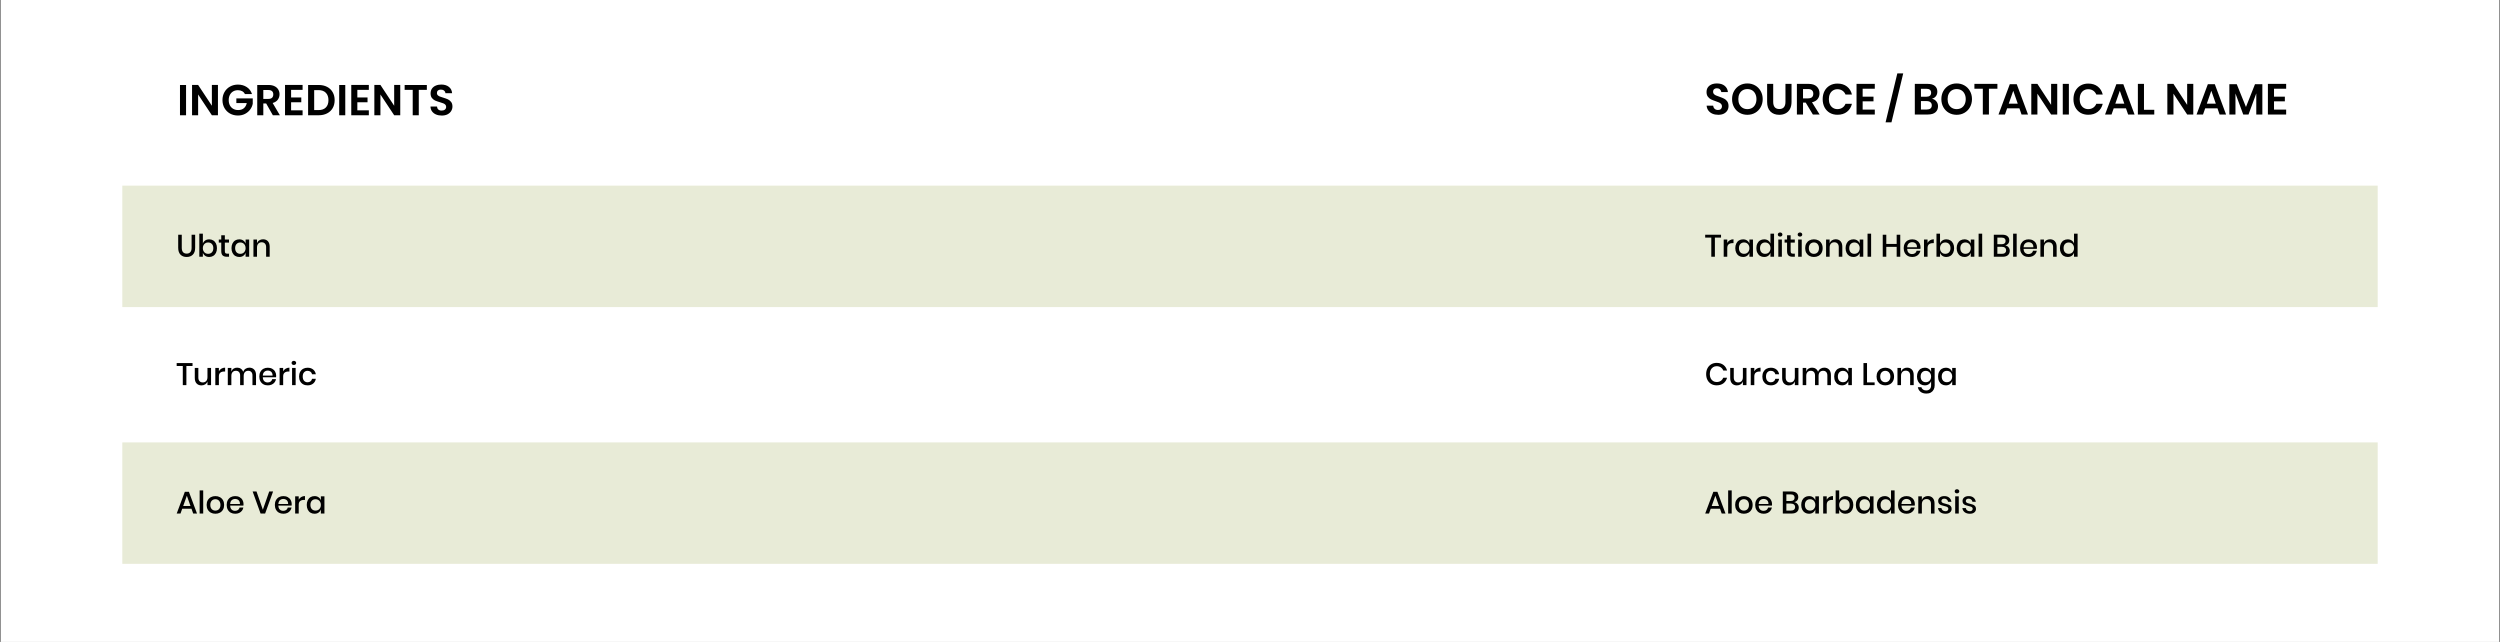
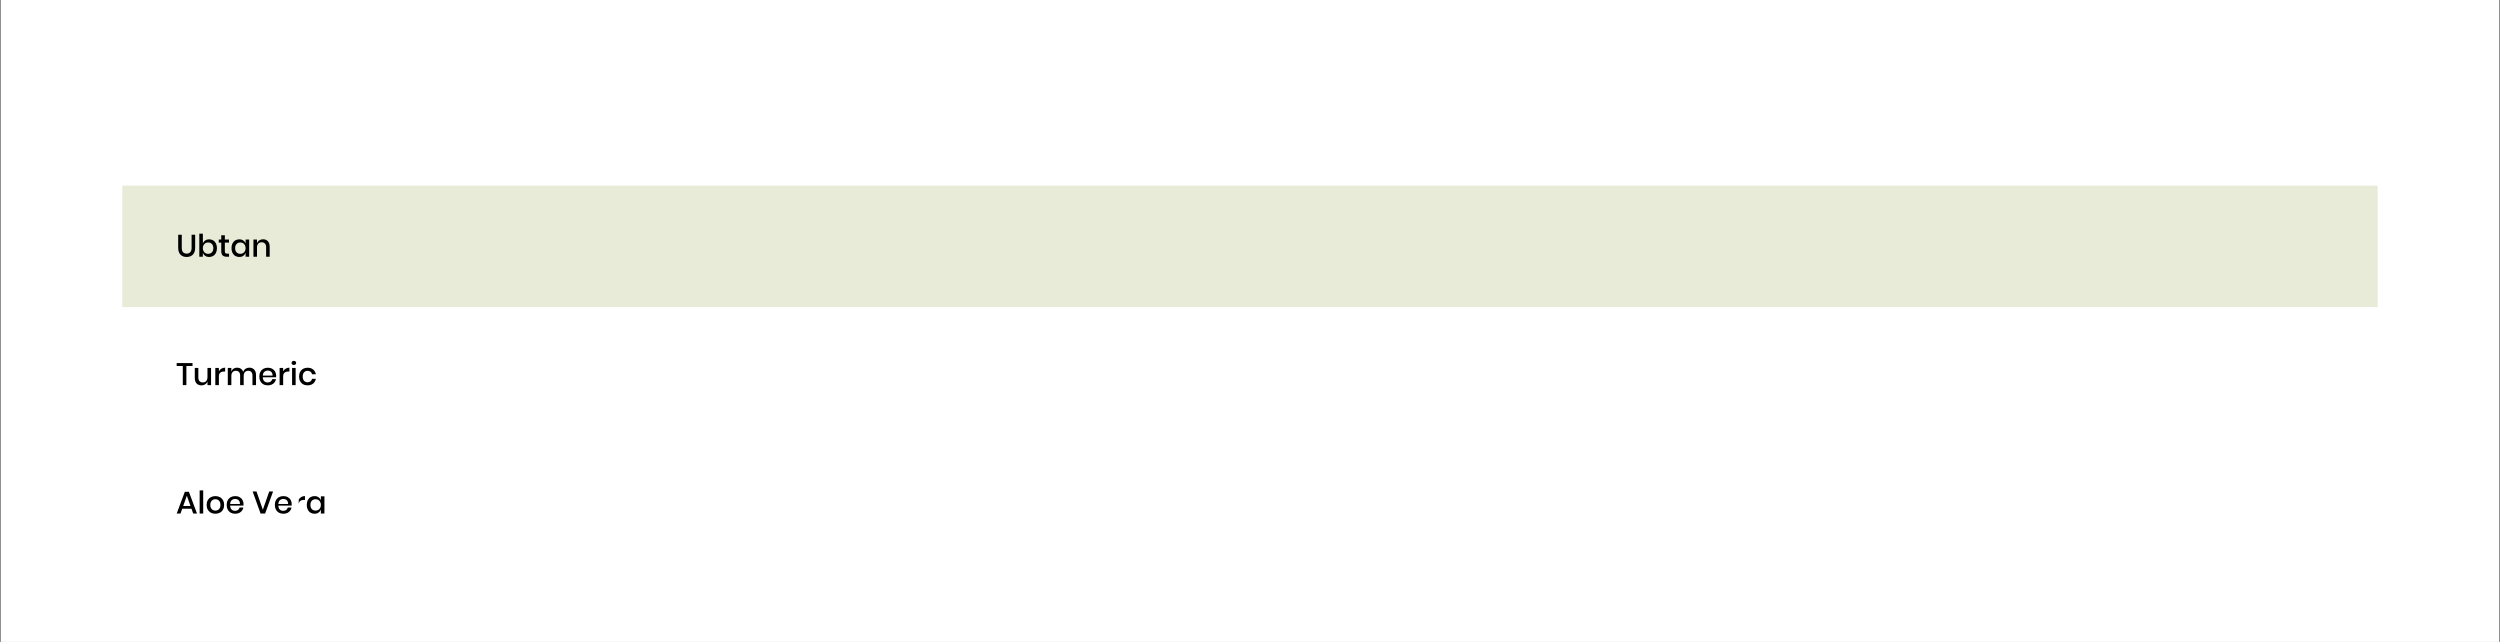
<svg xmlns="http://www.w3.org/2000/svg" fill="none" viewBox="0 0 1441 370" height="370" width="1441">
  <rect x="0" y="0" width="1441" height="370" fill="#808080" stroke="none" />
  <rect fill="white" transform="translate(0.5 -0.002)" height="370" width="1440" />
-   <path fill="black" d="M996.319 61.173C996.319 62.073 996.094 62.906 995.644 63.673C995.194 64.423 994.527 65.031 993.644 65.498C992.76 65.948 991.685 66.173 990.419 66.173C989.169 66.173 988.052 65.965 987.069 65.548C986.085 65.115 985.294 64.498 984.694 63.698C984.11 62.898 983.777 61.965 983.694 60.898H987.444C987.527 61.615 987.81 62.215 988.294 62.698C988.794 63.165 989.452 63.398 990.269 63.398C991.002 63.398 991.56 63.206 991.944 62.823C992.344 62.423 992.544 61.915 992.544 61.298C992.544 60.748 992.385 60.298 992.069 59.948C991.752 59.581 991.352 59.29 990.869 59.073C990.385 58.856 989.719 58.606 988.869 58.323C987.769 57.956 986.869 57.598 986.169 57.248C985.469 56.881 984.869 56.356 984.369 55.673C983.885 54.99 983.644 54.098 983.644 52.998C983.644 51.481 984.185 50.29 985.269 49.423C986.369 48.54 987.819 48.098 989.619 48.098C991.485 48.098 992.969 48.548 994.069 49.448C995.185 50.348 995.819 51.548 995.969 53.048H992.169C992.069 52.415 991.802 51.898 991.369 51.498C990.935 51.081 990.344 50.873 989.594 50.873C988.944 50.873 988.419 51.048 988.019 51.398C987.619 51.731 987.419 52.223 987.419 52.873C987.419 53.39 987.569 53.823 987.869 54.173C988.185 54.506 988.577 54.781 989.044 54.998C989.527 55.215 990.177 55.456 990.994 55.723C992.127 56.123 993.044 56.498 993.744 56.848C994.46 57.198 995.069 57.723 995.569 58.423C996.069 59.123 996.319 60.04 996.319 61.173ZM1007.19 48.098C1008.84 48.098 1010.33 48.481 1011.67 49.248C1013.02 50.015 1014.07 51.09 1014.84 52.473C1015.62 53.84 1016.02 55.39 1016.02 57.123C1016.02 58.856 1015.62 60.415 1014.84 61.798C1014.07 63.181 1013.02 64.256 1011.67 65.023C1010.33 65.79 1008.84 66.173 1007.19 66.173C1005.54 66.173 1004.04 65.79 1002.69 65.023C1001.36 64.256 1000.3 63.181 999.515 61.798C998.749 60.415 998.365 58.856 998.365 57.123C998.365 55.39 998.749 53.84 999.515 52.473C1000.3 51.09 1001.36 50.015 1002.69 49.248C1004.04 48.481 1005.54 48.098 1007.19 48.098ZM1007.19 51.348C1006.16 51.348 1005.25 51.581 1004.47 52.048C1003.68 52.515 1003.07 53.19 1002.62 54.073C1002.18 54.94 1001.97 55.956 1001.97 57.123C1001.97 58.29 1002.18 59.315 1002.62 60.198C1003.07 61.065 1003.68 61.731 1004.47 62.198C1005.25 62.665 1006.16 62.898 1007.19 62.898C1008.22 62.898 1009.13 62.665 1009.92 62.198C1010.7 61.731 1011.31 61.065 1011.74 60.198C1012.19 59.315 1012.42 58.29 1012.42 57.123C1012.42 55.956 1012.19 54.94 1011.74 54.073C1011.31 53.19 1010.7 52.515 1009.92 52.048C1009.13 51.581 1008.22 51.348 1007.19 51.348ZM1022.07 48.348V58.698C1022.07 60.081 1022.37 61.123 1022.97 61.823C1023.58 62.506 1024.47 62.848 1025.62 62.848C1026.75 62.848 1027.62 62.506 1028.22 61.823C1028.83 61.123 1029.14 60.081 1029.14 58.698V48.348H1032.64V58.698C1032.64 60.331 1032.33 61.715 1031.72 62.848C1031.12 63.965 1030.27 64.798 1029.19 65.348C1028.12 65.898 1026.91 66.173 1025.54 66.173C1023.42 66.173 1021.73 65.54 1020.47 64.273C1019.2 63.006 1018.57 61.148 1018.57 58.698V48.348H1022.07ZM1044.93 65.998L1040.81 59.123H1039.26V65.998H1035.73V48.348H1042.46C1044.51 48.348 1046.07 48.848 1047.13 49.848C1048.22 50.848 1048.76 52.165 1048.76 53.798C1048.76 55.131 1048.38 56.248 1047.63 57.148C1046.9 58.048 1045.83 58.648 1044.43 58.948L1048.83 65.998H1044.93ZM1039.26 56.698H1042.16C1044.17 56.698 1045.18 55.806 1045.18 54.023C1045.18 53.173 1044.93 52.515 1044.43 52.048C1043.95 51.565 1043.19 51.323 1042.16 51.323H1039.26V56.698ZM1059.11 48.173C1061.31 48.173 1063.14 48.74 1064.59 49.873C1066.04 51.006 1067 52.548 1067.46 54.498H1063.76C1063.38 53.548 1062.78 52.798 1061.96 52.248C1061.16 51.698 1060.2 51.423 1059.06 51.423C1058.13 51.423 1057.29 51.656 1056.54 52.123C1055.79 52.59 1055.2 53.256 1054.79 54.123C1054.37 54.99 1054.16 56.006 1054.16 57.173C1054.16 58.323 1054.37 59.331 1054.79 60.198C1055.2 61.065 1055.79 61.731 1056.54 62.198C1057.29 62.665 1058.13 62.898 1059.06 62.898C1060.2 62.898 1061.16 62.623 1061.96 62.073C1062.78 61.523 1063.38 60.773 1063.76 59.823H1067.46C1067 61.773 1066.04 63.315 1064.59 64.448C1063.14 65.581 1061.31 66.148 1059.11 66.148C1057.43 66.148 1055.94 65.773 1054.64 65.023C1053.35 64.256 1052.35 63.19 1051.64 61.823C1050.94 60.456 1050.59 58.906 1050.59 57.173C1050.59 55.423 1050.94 53.865 1051.64 52.498C1052.35 51.131 1053.35 50.073 1054.64 49.323C1055.92 48.556 1057.41 48.173 1059.11 48.173ZM1073.63 51.148V55.723H1079.88V58.423H1073.63V63.173H1080.63V65.998H1070.11V48.348H1080.63V51.148H1073.63ZM1097.01 42.323L1090.24 70.523H1086.84L1093.61 42.323H1097.01ZM1113.55 56.898C1114.62 57.115 1115.47 57.623 1116.1 58.423C1116.75 59.206 1117.08 60.131 1117.08 61.198C1117.08 62.681 1116.58 63.856 1115.58 64.723C1114.59 65.573 1113.16 65.998 1111.28 65.998H1103.7V48.348H1111.13C1112.91 48.348 1114.28 48.74 1115.23 49.523C1116.19 50.306 1116.68 51.406 1116.68 52.823C1116.68 53.923 1116.38 54.823 1115.8 55.523C1115.23 56.223 1114.48 56.681 1113.55 56.898ZM1107.23 55.748H1110.4C1111.28 55.748 1111.95 55.556 1112.4 55.173C1112.87 54.773 1113.1 54.206 1113.1 53.473C1113.1 52.74 1112.88 52.173 1112.43 51.773C1111.98 51.373 1111.28 51.173 1110.35 51.173H1107.23V55.748ZM1110.58 63.123C1111.51 63.123 1112.23 62.923 1112.73 62.523C1113.23 62.106 1113.48 61.506 1113.48 60.723C1113.48 59.94 1113.22 59.34 1112.7 58.923C1112.2 58.49 1111.48 58.273 1110.55 58.273H1107.23V63.123H1110.58ZM1127.82 48.098C1129.47 48.098 1130.96 48.481 1132.3 49.248C1133.65 50.015 1134.7 51.09 1135.47 52.473C1136.25 53.84 1136.65 55.39 1136.65 57.123C1136.65 58.856 1136.25 60.415 1135.47 61.798C1134.7 63.181 1133.65 64.256 1132.3 65.023C1130.96 65.79 1129.47 66.173 1127.82 66.173C1126.17 66.173 1124.67 65.79 1123.32 65.023C1121.99 64.256 1120.93 63.181 1120.15 61.798C1119.38 60.415 1119 58.856 1119 57.123C1119 55.39 1119.38 53.84 1120.15 52.473C1120.93 51.09 1121.99 50.015 1123.32 49.248C1124.67 48.481 1126.17 48.098 1127.82 48.098ZM1127.82 51.348C1126.79 51.348 1125.88 51.581 1125.1 52.048C1124.31 52.515 1123.7 53.19 1123.25 54.073C1122.81 54.94 1122.6 55.956 1122.6 57.123C1122.6 58.29 1122.81 59.315 1123.25 60.198C1123.7 61.065 1124.31 61.731 1125.1 62.198C1125.88 62.665 1126.79 62.898 1127.82 62.898C1128.85 62.898 1129.76 62.665 1130.55 62.198C1131.33 61.731 1131.94 61.065 1132.37 60.198C1132.82 59.315 1133.05 58.29 1133.05 57.123C1133.05 55.956 1132.82 54.94 1132.37 54.073C1131.94 53.19 1131.33 52.515 1130.55 52.048C1129.76 51.581 1128.85 51.348 1127.82 51.348ZM1151.3 48.348V51.148H1146.42V65.998H1142.9V51.148H1138.05V48.348H1151.3ZM1163.99 62.448H1156.91L1155.66 65.998H1151.94L1158.44 48.548H1162.46L1168.94 65.998H1165.21L1163.99 62.448ZM1163.04 59.773L1160.44 52.323L1157.84 59.773H1163.04ZM1185.79 65.998H1182.26L1174.36 53.998V65.998H1170.84V48.348H1174.36L1182.26 60.448V48.348H1185.79V65.998ZM1192.5 48.348V65.998H1188.98V48.348H1192.5ZM1203.67 48.173C1205.87 48.173 1207.69 48.74 1209.14 49.873C1210.59 51.006 1211.55 52.548 1212.02 54.498H1208.32C1207.93 53.548 1207.33 52.798 1206.52 52.248C1205.72 51.698 1204.75 51.423 1203.62 51.423C1202.68 51.423 1201.84 51.656 1201.09 52.123C1200.34 52.59 1199.76 53.256 1199.34 54.123C1198.93 54.99 1198.72 56.006 1198.72 57.173C1198.72 58.323 1198.93 59.331 1199.34 60.198C1199.76 61.065 1200.34 61.731 1201.09 62.198C1201.84 62.665 1202.68 62.898 1203.62 62.898C1204.75 62.898 1205.72 62.623 1206.52 62.073C1207.33 61.523 1207.93 60.773 1208.32 59.823H1212.02C1211.55 61.773 1210.59 63.315 1209.14 64.448C1207.69 65.581 1205.87 66.148 1203.67 66.148C1201.98 66.148 1200.49 65.773 1199.19 65.023C1197.91 64.256 1196.91 63.19 1196.19 61.823C1195.49 60.456 1195.14 58.906 1195.14 57.173C1195.14 55.423 1195.49 53.865 1196.19 52.498C1196.91 51.131 1197.91 50.073 1199.19 49.323C1200.48 48.556 1201.97 48.173 1203.67 48.173ZM1225.41 62.448H1218.34L1217.09 65.998H1213.36L1219.86 48.548H1223.89L1230.36 65.998H1226.64L1225.41 62.448ZM1224.46 59.773L1221.86 52.323L1219.26 59.773H1224.46ZM1235.79 63.298H1241.72V65.998H1232.27V48.348H1235.79V63.298ZM1264.21 65.998H1260.68L1252.78 53.998V65.998H1249.26V48.348H1252.78L1260.68 60.448V48.348H1264.21V65.998ZM1278.15 62.448H1271.07L1269.82 65.998H1266.1L1272.6 48.548H1276.62L1283.1 65.998H1279.37L1278.15 62.448ZM1277.2 59.773L1274.6 52.323L1272 59.773H1277.2ZM1304.02 48.548V65.998H1300.52V53.823L1296.05 65.998H1293L1288.52 53.873V65.998H1285V48.548H1289.27L1294.57 61.673L1299.77 48.548H1304.02ZM1310.74 51.148V55.723H1316.99V58.423H1310.74V63.173H1317.74V65.998H1307.22V48.348H1317.74V51.148H1310.74Z" />
  <rect fill="#E8EBD7" height="70" width="1300" y="106.998" x="70.5" />
-   <rect fill="#E8EBD7" height="70" width="1300" y="254.998" x="70.5" />
-   <path fill="black" d="M104.767 135.29V142.832C104.767 143.96 105.013 144.8 105.505 145.352C106.009 145.904 106.711 146.18 107.611 146.18C108.499 146.18 109.189 145.904 109.681 145.352C110.185 144.8 110.437 143.96 110.437 142.832V135.29H112.489V142.832C112.489 144.572 112.039 145.892 111.139 146.792C110.239 147.68 109.051 148.124 107.575 148.124C106.111 148.124 104.935 147.68 104.047 146.792C103.159 145.892 102.715 144.572 102.715 142.832V135.29H104.767ZM120.569 137.954C121.433 137.954 122.201 138.158 122.873 138.566C123.557 138.974 124.091 139.562 124.475 140.33C124.859 141.098 125.051 141.998 125.051 143.03C125.051 144.074 124.859 144.98 124.475 145.748C124.091 146.516 123.557 147.104 122.873 147.512C122.201 147.92 121.433 148.124 120.569 148.124C119.669 148.124 118.901 147.902 118.265 147.458C117.629 147.014 117.185 146.426 116.933 145.694V147.998H114.881V134.678H116.933V140.384C117.185 139.652 117.629 139.064 118.265 138.62C118.901 138.176 119.669 137.954 120.569 137.954ZM119.939 139.754C119.363 139.754 118.847 139.892 118.391 140.168C117.935 140.432 117.575 140.816 117.311 141.32C117.047 141.812 116.915 142.382 116.915 143.03C116.915 143.69 117.047 144.266 117.311 144.758C117.575 145.25 117.935 145.634 118.391 145.91C118.847 146.174 119.363 146.306 119.939 146.306C120.851 146.306 121.583 146.018 122.135 145.442C122.687 144.854 122.963 144.05 122.963 143.03C122.963 142.022 122.687 141.224 122.135 140.636C121.583 140.048 120.851 139.754 119.939 139.754ZM132.013 146.216V147.998H130.753C129.697 147.998 128.893 147.746 128.341 147.242C127.801 146.726 127.531 145.874 127.531 144.686V139.826H126.109V138.08H127.531V135.614H129.601V138.08H131.995V139.826H129.601V144.722C129.601 145.286 129.703 145.676 129.907 145.892C130.123 146.108 130.495 146.216 131.023 146.216H132.013ZM137.913 137.954C138.813 137.954 139.581 138.176 140.217 138.62C140.853 139.064 141.303 139.652 141.567 140.384V138.08H143.619V147.998H141.567V145.694C141.303 146.426 140.853 147.014 140.217 147.458C139.581 147.902 138.813 148.124 137.913 148.124C137.049 148.124 136.275 147.92 135.591 147.512C134.919 147.104 134.391 146.516 134.007 145.748C133.623 144.98 133.431 144.074 133.431 143.03C133.431 141.998 133.623 141.098 134.007 140.33C134.391 139.562 134.919 138.974 135.591 138.566C136.275 138.158 137.049 137.954 137.913 137.954ZM138.543 139.754C137.631 139.754 136.899 140.048 136.347 140.636C135.807 141.212 135.537 142.01 135.537 143.03C135.537 144.05 135.807 144.854 136.347 145.442C136.899 146.018 137.631 146.306 138.543 146.306C139.119 146.306 139.635 146.174 140.091 145.91C140.547 145.634 140.907 145.25 141.171 144.758C141.435 144.266 141.567 143.69 141.567 143.03C141.567 142.382 141.435 141.812 141.171 141.32C140.907 140.816 140.547 140.432 140.091 140.168C139.635 139.892 139.119 139.754 138.543 139.754ZM151.626 137.918C152.778 137.918 153.702 138.29 154.398 139.034C155.094 139.778 155.442 140.84 155.442 142.22V147.998H153.39V142.436C153.39 141.548 153.162 140.864 152.706 140.384C152.25 139.892 151.626 139.646 150.834 139.646C150.018 139.646 149.364 139.91 148.872 140.438C148.38 140.954 148.134 141.716 148.134 142.724V147.998H146.082V138.08H148.134V140.258C148.398 139.514 148.842 138.938 149.466 138.53C150.09 138.122 150.81 137.918 151.626 137.918ZM110.977 209.29V210.946H107.431V221.998H105.361V210.946H101.833V209.29H110.977ZM121.652 212.08V221.998H119.582V219.838C119.33 220.57 118.892 221.14 118.268 221.548C117.644 221.944 116.918 222.142 116.09 222.142C114.938 222.142 114.014 221.77 113.318 221.026C112.622 220.282 112.274 219.22 112.274 217.84V212.08H114.326V217.624C114.326 218.524 114.554 219.22 115.01 219.712C115.466 220.192 116.09 220.432 116.882 220.432C117.698 220.432 118.352 220.168 118.844 219.64C119.336 219.112 119.582 218.344 119.582 217.336V212.08H121.652ZM126.161 214.024C126.497 213.376 126.977 212.866 127.601 212.494C128.225 212.11 128.945 211.918 129.761 211.918V214.15H129.149C128.249 214.15 127.523 214.372 126.971 214.816C126.431 215.248 126.161 215.968 126.161 216.976V221.998H124.109V212.08H126.161V214.024ZM143.701 211.918C144.877 211.918 145.813 212.29 146.509 213.034C147.217 213.778 147.571 214.84 147.571 216.22V221.998H145.519V216.436C145.519 215.572 145.303 214.906 144.871 214.438C144.439 213.958 143.845 213.718 143.089 213.718C142.285 213.718 141.643 213.976 141.163 214.492C140.695 214.996 140.461 215.74 140.461 216.724V221.998H138.409V216.436C138.409 215.572 138.193 214.906 137.761 214.438C137.329 213.958 136.735 213.718 135.979 213.718C135.175 213.718 134.533 213.976 134.053 214.492C133.585 214.996 133.351 215.74 133.351 216.724V221.998H131.299V212.08H133.351V214.15C133.603 213.43 134.023 212.878 134.611 212.494C135.199 212.11 135.889 211.918 136.681 211.918C137.509 211.918 138.223 212.122 138.823 212.53C139.435 212.938 139.879 213.526 140.155 214.294C140.443 213.55 140.905 212.968 141.541 212.548C142.177 212.128 142.897 211.918 143.701 211.918ZM159.183 216.562C159.183 216.898 159.159 217.192 159.111 217.444H151.479C151.515 218.464 151.797 219.22 152.325 219.712C152.853 220.204 153.507 220.45 154.287 220.45C154.971 220.45 155.547 220.276 156.015 219.928C156.495 219.58 156.789 219.118 156.897 218.542H159.093C158.961 219.238 158.685 219.856 158.265 220.396C157.845 220.936 157.299 221.362 156.627 221.674C155.955 221.974 155.205 222.124 154.377 222.124C153.417 222.124 152.565 221.92 151.821 221.512C151.089 221.104 150.513 220.516 150.093 219.748C149.673 218.98 149.463 218.074 149.463 217.03C149.463 215.998 149.673 215.098 150.093 214.33C150.513 213.562 151.089 212.974 151.821 212.566C152.565 212.158 153.417 211.954 154.377 211.954C155.349 211.954 156.195 212.158 156.915 212.566C157.647 212.962 158.205 213.514 158.589 214.222C158.985 214.918 159.183 215.698 159.183 216.562ZM157.113 216.508C157.137 215.86 157.023 215.32 156.771 214.888C156.531 214.444 156.195 214.12 155.763 213.916C155.343 213.7 154.881 213.592 154.377 213.592C153.573 213.592 152.901 213.838 152.361 214.33C151.821 214.822 151.527 215.548 151.479 216.508H157.113ZM163.216 214.024C163.552 213.376 164.032 212.866 164.656 212.494C165.28 212.11 166 211.918 166.816 211.918V214.15H166.204C165.304 214.15 164.578 214.372 164.026 214.816C163.486 215.248 163.216 215.968 163.216 216.976V221.998H161.164V212.08H163.216V214.024ZM168.065 209.2C168.065 208.852 168.185 208.564 168.425 208.336C168.665 208.108 168.983 207.994 169.379 207.994C169.775 207.994 170.093 208.108 170.333 208.336C170.585 208.564 170.711 208.852 170.711 209.2C170.711 209.548 170.585 209.83 170.333 210.046C170.093 210.262 169.775 210.37 169.379 210.37C168.983 210.37 168.665 210.262 168.425 210.046C168.185 209.83 168.065 209.548 168.065 209.2ZM170.405 212.08V221.998H168.353V212.08H170.405ZM177.298 211.954C178.582 211.954 179.644 212.296 180.484 212.98C181.324 213.652 181.846 214.57 182.05 215.734H179.872C179.752 215.11 179.458 214.624 178.99 214.276C178.534 213.916 177.958 213.736 177.262 213.736C176.47 213.736 175.81 214.018 175.282 214.582C174.754 215.134 174.49 215.95 174.49 217.03C174.49 218.11 174.754 218.932 175.282 219.496C175.81 220.06 176.47 220.342 177.262 220.342C177.958 220.342 178.534 220.162 178.99 219.802C179.458 219.442 179.752 218.95 179.872 218.326H182.05C181.846 219.49 181.324 220.414 180.484 221.098C179.644 221.782 178.582 222.124 177.298 222.124C176.338 222.124 175.486 221.92 174.742 221.512C174.01 221.104 173.434 220.516 173.014 219.748C172.594 218.98 172.384 218.074 172.384 217.03C172.384 215.998 172.594 215.098 173.014 214.33C173.434 213.562 174.01 212.974 174.742 212.566C175.486 212.158 176.338 211.954 177.298 211.954ZM110.383 293.244H105.019L104.047 295.998H101.851L106.531 283.488H108.889L113.551 295.998H111.355L110.383 293.244ZM109.807 291.66L107.701 285.72L105.595 291.66H109.807ZM117.126 282.678V295.998H115.074V282.678H117.126ZM124.145 285.954C125.105 285.954 125.969 286.158 126.737 286.566C127.505 286.974 128.105 287.562 128.537 288.33C128.969 289.098 129.185 289.998 129.185 291.03C129.185 292.074 128.969 292.98 128.537 293.748C128.105 294.516 127.505 295.104 126.737 295.512C125.969 295.92 125.105 296.124 124.145 296.124C123.185 296.124 122.321 295.92 121.553 295.512C120.797 295.104 120.197 294.516 119.753 293.748C119.321 292.968 119.105 292.062 119.105 291.03C119.105 289.998 119.321 289.098 119.753 288.33C120.197 287.562 120.797 286.974 121.553 286.566C122.321 286.158 123.185 285.954 124.145 285.954ZM124.145 287.736C123.617 287.736 123.131 287.856 122.687 288.096C122.243 288.336 121.883 288.708 121.607 289.212C121.343 289.704 121.211 290.31 121.211 291.03C121.211 291.762 121.343 292.374 121.607 292.866C121.883 293.358 122.243 293.724 122.687 293.964C123.131 294.204 123.617 294.324 124.145 294.324C124.673 294.324 125.159 294.204 125.603 293.964C126.047 293.724 126.401 293.358 126.665 292.866C126.941 292.374 127.079 291.762 127.079 291.03C127.079 290.31 126.941 289.704 126.665 289.212C126.401 288.708 126.047 288.336 125.603 288.096C125.159 287.856 124.673 287.736 124.145 287.736ZM140.374 290.562C140.374 290.898 140.35 291.192 140.302 291.444H132.67C132.706 292.464 132.988 293.22 133.516 293.712C134.044 294.204 134.698 294.45 135.478 294.45C136.162 294.45 136.738 294.276 137.206 293.928C137.686 293.58 137.98 293.118 138.088 292.542H140.284C140.152 293.238 139.876 293.856 139.456 294.396C139.036 294.936 138.49 295.362 137.818 295.674C137.146 295.974 136.396 296.124 135.568 296.124C134.608 296.124 133.756 295.92 133.012 295.512C132.28 295.104 131.704 294.516 131.284 293.748C130.864 292.98 130.654 292.074 130.654 291.03C130.654 289.998 130.864 289.098 131.284 288.33C131.704 287.562 132.28 286.974 133.012 286.566C133.756 286.158 134.608 285.954 135.568 285.954C136.54 285.954 137.386 286.158 138.106 286.566C138.838 286.962 139.396 287.514 139.78 288.222C140.176 288.918 140.374 289.698 140.374 290.562ZM138.304 290.508C138.328 289.86 138.214 289.32 137.962 288.888C137.722 288.444 137.386 288.12 136.954 287.916C136.534 287.7 136.072 287.592 135.568 287.592C134.764 287.592 134.092 287.838 133.552 288.33C133.012 288.822 132.718 289.548 132.67 290.508H138.304ZM147.852 283.29L151.506 293.802L155.178 283.29H157.41L152.82 295.998H150.192L145.62 283.29H147.852ZM168.147 290.562C168.147 290.898 168.123 291.192 168.075 291.444H160.443C160.479 292.464 160.761 293.22 161.289 293.712C161.817 294.204 162.471 294.45 163.251 294.45C163.935 294.45 164.511 294.276 164.979 293.928C165.459 293.58 165.753 293.118 165.861 292.542H168.057C167.925 293.238 167.649 293.856 167.229 294.396C166.809 294.936 166.263 295.362 165.591 295.674C164.919 295.974 164.169 296.124 163.341 296.124C162.381 296.124 161.529 295.92 160.785 295.512C160.053 295.104 159.477 294.516 159.057 293.748C158.637 292.98 158.427 292.074 158.427 291.03C158.427 289.998 158.637 289.098 159.057 288.33C159.477 287.562 160.053 286.974 160.785 286.566C161.529 286.158 162.381 285.954 163.341 285.954C164.313 285.954 165.159 286.158 165.879 286.566C166.611 286.962 167.169 287.514 167.553 288.222C167.949 288.918 168.147 289.698 168.147 290.562ZM166.077 290.508C166.101 289.86 165.987 289.32 165.735 288.888C165.495 288.444 165.159 288.12 164.727 287.916C164.307 287.7 163.845 287.592 163.341 287.592C162.537 287.592 161.865 287.838 161.325 288.33C160.785 288.822 160.491 289.548 160.443 290.508H166.077ZM172.181 288.024C172.517 287.376 172.997 286.866 173.621 286.494C174.245 286.11 174.965 285.918 175.781 285.918V288.15H175.169C174.269 288.15 173.543 288.372 172.991 288.816C172.451 289.248 172.181 289.968 172.181 290.976V295.998H170.129V286.08H172.181V288.024ZM181.296 285.954C182.196 285.954 182.964 286.176 183.6 286.62C184.236 287.064 184.686 287.652 184.95 288.384V286.08H187.002V295.998H184.95V293.694C184.686 294.426 184.236 295.014 183.6 295.458C182.964 295.902 182.196 296.124 181.296 296.124C180.432 296.124 179.658 295.92 178.974 295.512C178.302 295.104 177.774 294.516 177.39 293.748C177.006 292.98 176.814 292.074 176.814 291.03C176.814 289.998 177.006 289.098 177.39 288.33C177.774 287.562 178.302 286.974 178.974 286.566C179.658 286.158 180.432 285.954 181.296 285.954ZM181.926 287.754C181.014 287.754 180.282 288.048 179.73 288.636C179.19 289.212 178.92 290.01 178.92 291.03C178.92 292.05 179.19 292.854 179.73 293.442C180.282 294.018 181.014 294.306 181.926 294.306C182.502 294.306 183.018 294.174 183.474 293.91C183.93 293.634 184.29 293.25 184.554 292.758C184.818 292.266 184.95 291.69 184.95 291.03C184.95 290.382 184.818 289.812 184.554 289.32C184.29 288.816 183.93 288.432 183.474 288.168C183.018 287.892 182.502 287.754 181.926 287.754Z" />
-   <path fill="black" d="M992.008 135.29V136.946H988.462V147.998H986.392V136.946H982.864V135.29H992.008ZM995.591 140.024C995.927 139.376 996.407 138.866 997.031 138.494C997.655 138.11 998.375 137.918 999.191 137.918V140.15H998.579C997.679 140.15 996.953 140.372 996.401 140.816C995.861 141.248 995.591 141.968 995.591 142.976V147.998H993.539V138.08H995.591V140.024ZM1004.71 137.954C1005.61 137.954 1006.37 138.176 1007.01 138.62C1007.65 139.064 1008.1 139.652 1008.36 140.384V138.08H1010.41V147.998H1008.36V145.694C1008.1 146.426 1007.65 147.014 1007.01 147.458C1006.37 147.902 1005.61 148.124 1004.71 148.124C1003.84 148.124 1003.07 147.92 1002.38 147.512C1001.71 147.104 1001.18 146.516 1000.8 145.748C1000.42 144.98 1000.22 144.074 1000.22 143.03C1000.22 141.998 1000.42 141.098 1000.8 140.33C1001.18 139.562 1001.71 138.974 1002.38 138.566C1003.07 138.158 1003.84 137.954 1004.71 137.954ZM1005.34 139.754C1004.42 139.754 1003.69 140.048 1003.14 140.636C1002.6 141.212 1002.33 142.01 1002.33 143.03C1002.33 144.05 1002.6 144.854 1003.14 145.442C1003.69 146.018 1004.42 146.306 1005.34 146.306C1005.91 146.306 1006.43 146.174 1006.88 145.91C1007.34 145.634 1007.7 145.25 1007.96 144.758C1008.23 144.266 1008.36 143.69 1008.36 143.03C1008.36 142.382 1008.23 141.812 1007.96 141.32C1007.7 140.816 1007.34 140.432 1006.88 140.168C1006.43 139.892 1005.91 139.754 1005.34 139.754ZM1016.85 137.954C1017.75 137.954 1018.52 138.176 1019.16 138.62C1019.79 139.064 1020.24 139.652 1020.49 140.384V134.678H1022.56V147.998H1020.49V145.694C1020.24 146.426 1019.79 147.014 1019.16 147.458C1018.52 147.902 1017.75 148.124 1016.85 148.124C1015.99 148.124 1015.21 147.92 1014.53 147.512C1013.86 147.104 1013.33 146.516 1012.95 145.748C1012.56 144.98 1012.37 144.074 1012.37 143.03C1012.37 141.998 1012.56 141.098 1012.95 140.33C1013.33 139.562 1013.86 138.974 1014.53 138.566C1015.21 138.158 1015.99 137.954 1016.85 137.954ZM1017.48 139.754C1016.57 139.754 1015.84 140.048 1015.29 140.636C1014.75 141.212 1014.48 142.01 1014.48 143.03C1014.48 144.05 1014.75 144.854 1015.29 145.442C1015.84 146.018 1016.57 146.306 1017.48 146.306C1018.06 146.306 1018.57 146.174 1019.03 145.91C1019.49 145.634 1019.85 145.25 1020.11 144.758C1020.37 144.266 1020.51 143.69 1020.51 143.03C1020.51 142.382 1020.37 141.812 1020.11 141.32C1019.85 140.816 1019.49 140.432 1019.03 140.168C1018.57 139.892 1018.06 139.754 1017.48 139.754ZM1024.73 135.2C1024.73 134.852 1024.85 134.564 1025.09 134.336C1025.33 134.108 1025.65 133.994 1026.05 133.994C1026.44 133.994 1026.76 134.108 1027 134.336C1027.25 134.564 1027.38 134.852 1027.38 135.2C1027.38 135.548 1027.25 135.83 1027 136.046C1026.76 136.262 1026.44 136.37 1026.05 136.37C1025.65 136.37 1025.33 136.262 1025.09 136.046C1024.85 135.83 1024.73 135.548 1024.73 135.2ZM1027.07 138.08V147.998H1025.02V138.08H1027.07ZM1034.54 146.216V147.998H1033.28C1032.23 147.998 1031.42 147.746 1030.87 147.242C1030.33 146.726 1030.06 145.874 1030.06 144.686V139.826H1028.64V138.08H1030.06V135.614H1032.13V138.08H1034.52V139.826H1032.13V144.722C1032.13 145.286 1032.23 145.676 1032.44 145.892C1032.65 146.108 1033.02 146.216 1033.55 146.216H1034.54ZM1036.18 135.2C1036.18 134.852 1036.3 134.564 1036.54 134.336C1036.78 134.108 1037.09 133.994 1037.49 133.994C1037.89 133.994 1038.2 134.108 1038.44 134.336C1038.7 134.564 1038.82 134.852 1038.82 135.2C1038.82 135.548 1038.7 135.83 1038.44 136.046C1038.2 136.262 1037.89 136.37 1037.49 136.37C1037.09 136.37 1036.78 136.262 1036.54 136.046C1036.3 135.83 1036.18 135.548 1036.18 135.2ZM1038.52 138.08V147.998H1036.46V138.08H1038.52ZM1045.54 137.954C1046.5 137.954 1047.36 138.158 1048.13 138.566C1048.9 138.974 1049.5 139.562 1049.93 140.33C1050.36 141.098 1050.58 141.998 1050.58 143.03C1050.58 144.074 1050.36 144.98 1049.93 145.748C1049.5 146.516 1048.9 147.104 1048.13 147.512C1047.36 147.92 1046.5 148.124 1045.54 148.124C1044.58 148.124 1043.71 147.92 1042.94 147.512C1042.19 147.104 1041.59 146.516 1041.14 145.748C1040.71 144.968 1040.5 144.062 1040.5 143.03C1040.5 141.998 1040.71 141.098 1041.14 140.33C1041.59 139.562 1042.19 138.974 1042.94 138.566C1043.71 138.158 1044.58 137.954 1045.54 137.954ZM1045.54 139.736C1045.01 139.736 1044.52 139.856 1044.08 140.096C1043.63 140.336 1043.27 140.708 1043 141.212C1042.73 141.704 1042.6 142.31 1042.6 143.03C1042.6 143.762 1042.73 144.374 1043 144.866C1043.27 145.358 1043.63 145.724 1044.08 145.964C1044.52 146.204 1045.01 146.324 1045.54 146.324C1046.06 146.324 1046.55 146.204 1046.99 145.964C1047.44 145.724 1047.79 145.358 1048.06 144.866C1048.33 144.374 1048.47 143.762 1048.47 143.03C1048.47 142.31 1048.33 141.704 1048.06 141.212C1047.79 140.708 1047.44 140.336 1046.99 140.096C1046.55 139.856 1046.06 139.736 1045.54 139.736ZM1058.09 137.918C1059.24 137.918 1060.17 138.29 1060.86 139.034C1061.56 139.778 1061.91 140.84 1061.91 142.22V147.998H1059.86V142.436C1059.86 141.548 1059.63 140.864 1059.17 140.384C1058.72 139.892 1058.09 139.646 1057.3 139.646C1056.48 139.646 1055.83 139.91 1055.34 140.438C1054.85 140.954 1054.6 141.716 1054.6 142.724V147.998H1052.55V138.08H1054.6V140.258C1054.86 139.514 1055.31 138.938 1055.93 138.53C1056.56 138.122 1057.28 137.918 1058.09 137.918ZM1068.29 137.954C1069.19 137.954 1069.95 138.176 1070.59 138.62C1071.23 139.064 1071.68 139.652 1071.94 140.384V138.08H1073.99V147.998H1071.94V145.694C1071.68 146.426 1071.23 147.014 1070.59 147.458C1069.95 147.902 1069.19 148.124 1068.29 148.124C1067.42 148.124 1066.65 147.92 1065.96 147.512C1065.29 147.104 1064.76 146.516 1064.38 145.748C1064 144.98 1063.8 144.074 1063.8 143.03C1063.8 141.998 1064 141.098 1064.38 140.33C1064.76 139.562 1065.29 138.974 1065.96 138.566C1066.65 138.158 1067.42 137.954 1068.29 137.954ZM1068.92 139.754C1068 139.754 1067.27 140.048 1066.72 140.636C1066.18 141.212 1065.91 142.01 1065.91 143.03C1065.91 144.05 1066.18 144.854 1066.72 145.442C1067.27 146.018 1068 146.306 1068.92 146.306C1069.49 146.306 1070.01 146.174 1070.46 145.91C1070.92 145.634 1071.28 145.25 1071.54 144.758C1071.81 144.266 1071.94 143.69 1071.94 143.03C1071.94 142.382 1071.81 141.812 1071.54 141.32C1071.28 140.816 1070.92 140.432 1070.46 140.168C1070.01 139.892 1069.49 139.754 1068.92 139.754ZM1078.51 134.678V147.998H1076.45V134.678H1078.51ZM1095.31 135.29V147.998H1093.24V142.292H1087.26V147.998H1085.21V135.29H1087.26V140.618H1093.24V135.29H1095.31ZM1107.01 142.562C1107.01 142.898 1106.99 143.192 1106.94 143.444H1099.31C1099.34 144.464 1099.62 145.22 1100.15 145.712C1100.68 146.204 1101.33 146.45 1102.11 146.45C1102.8 146.45 1103.37 146.276 1103.84 145.928C1104.32 145.58 1104.62 145.118 1104.72 144.542H1106.92C1106.79 145.238 1106.51 145.856 1106.09 146.396C1105.67 146.936 1105.13 147.362 1104.45 147.674C1103.78 147.974 1103.03 148.124 1102.2 148.124C1101.24 148.124 1100.39 147.92 1099.65 147.512C1098.92 147.104 1098.34 146.516 1097.92 145.748C1097.5 144.98 1097.29 144.074 1097.29 143.03C1097.29 141.998 1097.5 141.098 1097.92 140.33C1098.34 139.562 1098.92 138.974 1099.65 138.566C1100.39 138.158 1101.24 137.954 1102.2 137.954C1103.18 137.954 1104.02 138.158 1104.74 138.566C1105.47 138.962 1106.03 139.514 1106.42 140.222C1106.81 140.918 1107.01 141.698 1107.01 142.562ZM1104.94 142.508C1104.96 141.86 1104.85 141.32 1104.6 140.888C1104.36 140.444 1104.02 140.12 1103.59 139.916C1103.17 139.7 1102.71 139.592 1102.2 139.592C1101.4 139.592 1100.73 139.838 1100.19 140.33C1099.65 140.822 1099.35 141.548 1099.31 142.508H1104.94ZM1111.04 140.024C1111.38 139.376 1111.86 138.866 1112.48 138.494C1113.11 138.11 1113.83 137.918 1114.64 137.918V140.15H1114.03C1113.13 140.15 1112.41 140.372 1111.85 140.816C1111.31 141.248 1111.04 141.968 1111.04 142.976V147.998H1108.99V138.08H1111.04V140.024ZM1121.87 137.954C1122.73 137.954 1123.5 138.158 1124.17 138.566C1124.86 138.974 1125.39 139.562 1125.78 140.33C1126.16 141.098 1126.35 141.998 1126.35 143.03C1126.35 144.074 1126.16 144.98 1125.78 145.748C1125.39 146.516 1124.86 147.104 1124.17 147.512C1123.5 147.92 1122.73 148.124 1121.87 148.124C1120.97 148.124 1120.2 147.902 1119.57 147.458C1118.93 147.014 1118.49 146.426 1118.23 145.694V147.998H1116.18V134.678H1118.23V140.384C1118.49 139.652 1118.93 139.064 1119.57 138.62C1120.2 138.176 1120.97 137.954 1121.87 137.954ZM1121.24 139.754C1120.66 139.754 1120.15 139.892 1119.69 140.168C1119.24 140.432 1118.88 140.816 1118.61 141.32C1118.35 141.812 1118.22 142.382 1118.22 143.03C1118.22 143.69 1118.35 144.266 1118.61 144.758C1118.88 145.25 1119.24 145.634 1119.69 145.91C1120.15 146.174 1120.66 146.306 1121.24 146.306C1122.15 146.306 1122.88 146.018 1123.44 145.442C1123.99 144.854 1124.26 144.05 1124.26 143.03C1124.26 142.022 1123.99 141.224 1123.44 140.636C1122.88 140.048 1122.15 139.754 1121.24 139.754ZM1132.31 137.954C1133.21 137.954 1133.97 138.176 1134.61 138.62C1135.25 139.064 1135.7 139.652 1135.96 140.384V138.08H1138.01V147.998H1135.96V145.694C1135.7 146.426 1135.25 147.014 1134.61 147.458C1133.97 147.902 1133.21 148.124 1132.31 148.124C1131.44 148.124 1130.67 147.92 1129.98 147.512C1129.31 147.104 1128.78 146.516 1128.4 145.748C1128.02 144.98 1127.82 144.074 1127.82 143.03C1127.82 141.998 1128.02 141.098 1128.4 140.33C1128.78 139.562 1129.31 138.974 1129.98 138.566C1130.67 138.158 1131.44 137.954 1132.31 137.954ZM1132.94 139.754C1132.02 139.754 1131.29 140.048 1130.74 140.636C1130.2 141.212 1129.93 142.01 1129.93 143.03C1129.93 144.05 1130.2 144.854 1130.74 145.442C1131.29 146.018 1132.02 146.306 1132.94 146.306C1133.51 146.306 1134.03 146.174 1134.48 145.91C1134.94 145.634 1135.3 145.25 1135.56 144.758C1135.83 144.266 1135.96 143.69 1135.96 143.03C1135.96 142.382 1135.83 141.812 1135.56 141.32C1135.3 140.816 1134.94 140.432 1134.48 140.168C1134.03 139.892 1133.51 139.754 1132.94 139.754ZM1142.53 134.678V147.998H1140.47V134.678H1142.53ZM1155.85 141.446C1156.62 141.602 1157.24 141.968 1157.71 142.544C1158.19 143.12 1158.43 143.792 1158.43 144.56C1158.43 145.616 1158.07 146.456 1157.36 147.08C1156.66 147.692 1155.63 147.998 1154.29 147.998H1149.23V135.29H1154.2C1155.47 135.29 1156.44 135.578 1157.11 136.154C1157.8 136.718 1158.14 137.498 1158.14 138.494C1158.14 139.298 1157.93 139.952 1157.51 140.456C1157.09 140.948 1156.54 141.278 1155.85 141.446ZM1151.28 140.762H1153.82C1154.54 140.762 1155.08 140.594 1155.46 140.258C1155.84 139.922 1156.03 139.454 1156.03 138.854C1156.03 138.266 1155.84 137.804 1155.46 137.468C1155.08 137.132 1154.51 136.964 1153.75 136.964H1151.28V140.762ZM1153.87 146.306C1154.65 146.306 1155.25 146.132 1155.67 145.784C1156.1 145.424 1156.32 144.926 1156.32 144.29C1156.32 143.654 1156.1 143.156 1155.67 142.796C1155.24 142.436 1154.63 142.256 1153.85 142.256H1151.28V146.306H1153.87ZM1162.41 134.678V147.998H1160.36V134.678H1162.41ZM1174.11 142.562C1174.11 142.898 1174.08 143.192 1174.03 143.444H1166.4C1166.44 144.464 1166.72 145.22 1167.25 145.712C1167.78 146.204 1168.43 146.45 1169.21 146.45C1169.89 146.45 1170.47 146.276 1170.94 145.928C1171.42 145.58 1171.71 145.118 1171.82 144.542H1174.02C1173.88 145.238 1173.61 145.856 1173.19 146.396C1172.77 146.936 1172.22 147.362 1171.55 147.674C1170.88 147.974 1170.13 148.124 1169.3 148.124C1168.34 148.124 1167.49 147.92 1166.74 147.512C1166.01 147.104 1165.44 146.516 1165.02 145.748C1164.6 144.98 1164.39 144.074 1164.39 143.03C1164.39 141.998 1164.6 141.098 1165.02 140.33C1165.44 139.562 1166.01 138.974 1166.74 138.566C1167.49 138.158 1168.34 137.954 1169.3 137.954C1170.27 137.954 1171.12 138.158 1171.84 138.566C1172.57 138.962 1173.13 139.514 1173.51 140.222C1173.91 140.918 1174.11 141.698 1174.11 142.562ZM1172.04 142.508C1172.06 141.86 1171.95 141.32 1171.69 140.888C1171.45 140.444 1171.12 140.12 1170.69 139.916C1170.27 139.7 1169.8 139.592 1169.3 139.592C1168.5 139.592 1167.82 139.838 1167.28 140.33C1166.74 140.822 1166.45 141.548 1166.4 142.508H1172.04ZM1181.63 137.918C1182.78 137.918 1183.71 138.29 1184.4 139.034C1185.1 139.778 1185.45 140.84 1185.45 142.22V147.998H1183.4V142.436C1183.4 141.548 1183.17 140.864 1182.71 140.384C1182.26 139.892 1181.63 139.646 1180.84 139.646C1180.02 139.646 1179.37 139.91 1178.88 140.438C1178.39 140.954 1178.14 141.716 1178.14 142.724V147.998H1176.09V138.08H1178.14V140.258C1178.4 139.514 1178.85 138.938 1179.47 138.53C1180.1 138.122 1180.82 137.918 1181.63 137.918ZM1191.83 137.954C1192.73 137.954 1193.49 138.176 1194.13 138.62C1194.77 139.064 1195.21 139.652 1195.46 140.384V134.678H1197.53V147.998H1195.46V145.694C1195.21 146.426 1194.77 147.014 1194.13 147.458C1193.49 147.902 1192.73 148.124 1191.83 148.124C1190.96 148.124 1190.19 147.92 1189.5 147.512C1188.83 147.104 1188.3 146.516 1187.92 145.748C1187.54 144.98 1187.34 144.074 1187.34 143.03C1187.34 141.998 1187.54 141.098 1187.92 140.33C1188.3 139.562 1188.83 138.974 1189.5 138.566C1190.19 138.158 1190.96 137.954 1191.83 137.954ZM1192.46 139.754C1191.54 139.754 1190.81 140.048 1190.26 140.636C1189.72 141.212 1189.45 142.01 1189.45 143.03C1189.45 144.05 1189.72 144.854 1190.26 145.442C1190.81 146.018 1191.54 146.306 1192.46 146.306C1193.03 146.306 1193.55 146.174 1194 145.91C1194.46 145.634 1194.82 145.25 1195.08 144.758C1195.35 144.266 1195.48 143.69 1195.48 143.03C1195.48 142.382 1195.35 141.812 1195.08 141.32C1194.82 140.816 1194.46 140.432 1194 140.168C1193.55 139.892 1193.03 139.754 1192.46 139.754ZM989.506 209.164C991.066 209.164 992.362 209.56 993.394 210.352C994.426 211.144 995.122 212.218 995.482 213.574H993.304C993.004 212.806 992.524 212.2 991.864 211.756C991.216 211.3 990.418 211.072 989.47 211.072C988.714 211.072 988.036 211.258 987.436 211.63C986.848 212.002 986.38 212.536 986.032 213.232C985.696 213.916 985.528 214.72 985.528 215.644C985.528 216.556 985.696 217.36 986.032 218.056C986.38 218.74 986.848 219.268 987.436 219.64C988.036 220.012 988.714 220.198 989.47 220.198C990.418 220.198 991.216 219.976 991.864 219.532C992.524 219.076 993.004 218.47 993.304 217.714H995.482C995.122 219.07 994.426 220.144 993.394 220.936C992.362 221.716 991.066 222.106 989.506 222.106C988.306 222.106 987.244 221.836 986.32 221.296C985.396 220.744 984.682 219.982 984.178 219.01C983.674 218.026 983.422 216.904 983.422 215.644C983.422 214.384 983.674 213.268 984.178 212.296C984.682 211.312 985.396 210.544 986.32 209.992C987.244 209.44 988.306 209.164 989.506 209.164ZM1006.67 212.08V221.998H1004.6V219.838C1004.35 220.57 1003.91 221.14 1003.29 221.548C1002.67 221.944 1001.94 222.142 1001.11 222.142C999.959 222.142 999.035 221.77 998.339 221.026C997.643 220.282 997.295 219.22 997.295 217.84V212.08H999.347V217.624C999.347 218.524 999.575 219.22 1000.03 219.712C1000.49 220.192 1001.11 220.432 1001.9 220.432C1002.72 220.432 1003.37 220.168 1003.87 219.64C1004.36 219.112 1004.6 218.344 1004.6 217.336V212.08H1006.67ZM1011.18 214.024C1011.52 213.376 1012 212.866 1012.62 212.494C1013.25 212.11 1013.97 211.918 1014.78 211.918V214.15H1014.17C1013.27 214.15 1012.54 214.372 1011.99 214.816C1011.45 215.248 1011.18 215.968 1011.18 216.976V221.998H1009.13V212.08H1011.18V214.024ZM1020.73 211.954C1022.01 211.954 1023.08 212.296 1023.92 212.98C1024.76 213.652 1025.28 214.57 1025.48 215.734H1023.3C1023.18 215.11 1022.89 214.624 1022.42 214.276C1021.97 213.916 1021.39 213.736 1020.69 213.736C1019.9 213.736 1019.24 214.018 1018.71 214.582C1018.19 215.134 1017.92 215.95 1017.92 217.03C1017.92 218.11 1018.19 218.932 1018.71 219.496C1019.24 220.06 1019.9 220.342 1020.69 220.342C1021.39 220.342 1021.97 220.162 1022.42 219.802C1022.89 219.442 1023.18 218.95 1023.3 218.326H1025.48C1025.28 219.49 1024.76 220.414 1023.92 221.098C1023.08 221.782 1022.01 222.124 1020.73 222.124C1019.77 222.124 1018.92 221.92 1018.17 221.512C1017.44 221.104 1016.87 220.516 1016.45 219.748C1016.03 218.98 1015.82 218.074 1015.82 217.03C1015.82 215.998 1016.03 215.098 1016.45 214.33C1016.87 213.562 1017.44 212.974 1018.17 212.566C1018.92 212.158 1019.77 211.954 1020.73 211.954ZM1036.61 212.08V221.998H1034.54V219.838C1034.29 220.57 1033.85 221.14 1033.22 221.548C1032.6 221.944 1031.87 222.142 1031.05 222.142C1029.89 222.142 1028.97 221.77 1028.27 221.026C1027.58 220.282 1027.23 219.22 1027.23 217.84V212.08H1029.28V217.624C1029.28 218.524 1029.51 219.22 1029.97 219.712C1030.42 220.192 1031.05 220.432 1031.84 220.432C1032.65 220.432 1033.31 220.168 1033.8 219.64C1034.29 219.112 1034.54 218.344 1034.54 217.336V212.08H1036.61ZM1051.47 211.918C1052.64 211.918 1053.58 212.29 1054.28 213.034C1054.98 213.778 1055.34 214.84 1055.34 216.22V221.998H1053.29V216.436C1053.29 215.572 1053.07 214.906 1052.64 214.438C1052.21 213.958 1051.61 213.718 1050.86 213.718C1050.05 213.718 1049.41 213.976 1048.93 214.492C1048.46 214.996 1048.23 215.74 1048.23 216.724V221.998H1046.18V216.436C1046.18 215.572 1045.96 214.906 1045.53 214.438C1045.1 213.958 1044.5 213.718 1043.75 213.718C1042.94 213.718 1042.3 213.976 1041.82 214.492C1041.35 214.996 1041.12 215.74 1041.12 216.724V221.998H1039.07V212.08H1041.12V214.15C1041.37 213.43 1041.79 212.878 1042.38 212.494C1042.97 212.11 1043.66 211.918 1044.45 211.918C1045.28 211.918 1045.99 212.122 1046.59 212.53C1047.2 212.938 1047.65 213.526 1047.92 214.294C1048.21 213.55 1048.67 212.968 1049.31 212.548C1049.94 212.128 1050.66 211.918 1051.47 211.918ZM1061.71 211.954C1062.61 211.954 1063.38 212.176 1064.02 212.62C1064.65 213.064 1065.1 213.652 1065.37 214.384V212.08H1067.42V221.998H1065.37V219.694C1065.1 220.426 1064.65 221.014 1064.02 221.458C1063.38 221.902 1062.61 222.124 1061.71 222.124C1060.85 222.124 1060.07 221.92 1059.39 221.512C1058.72 221.104 1058.19 220.516 1057.81 219.748C1057.42 218.98 1057.23 218.074 1057.23 217.03C1057.23 215.998 1057.42 215.098 1057.81 214.33C1058.19 213.562 1058.72 212.974 1059.39 212.566C1060.07 212.158 1060.85 211.954 1061.71 211.954ZM1062.34 213.754C1061.43 213.754 1060.7 214.048 1060.15 214.636C1059.61 215.212 1059.34 216.01 1059.34 217.03C1059.34 218.05 1059.61 218.854 1060.15 219.442C1060.7 220.018 1061.43 220.306 1062.34 220.306C1062.92 220.306 1063.43 220.174 1063.89 219.91C1064.35 219.634 1064.71 219.25 1064.97 218.758C1065.23 218.266 1065.37 217.69 1065.37 217.03C1065.37 216.382 1065.23 215.812 1064.97 215.32C1064.71 214.816 1064.35 214.432 1063.89 214.168C1063.43 213.892 1062.92 213.754 1062.34 213.754ZM1076.15 220.396H1080.54V221.998H1074.1V209.29H1076.15V220.396ZM1086.69 211.954C1087.65 211.954 1088.51 212.158 1089.28 212.566C1090.05 212.974 1090.65 213.562 1091.08 214.33C1091.51 215.098 1091.73 215.998 1091.73 217.03C1091.73 218.074 1091.51 218.98 1091.08 219.748C1090.65 220.516 1090.05 221.104 1089.28 221.512C1088.51 221.92 1087.65 222.124 1086.69 222.124C1085.73 222.124 1084.86 221.92 1084.09 221.512C1083.34 221.104 1082.74 220.516 1082.29 219.748C1081.86 218.968 1081.65 218.062 1081.65 217.03C1081.65 215.998 1081.86 215.098 1082.29 214.33C1082.74 213.562 1083.34 212.974 1084.09 212.566C1084.86 212.158 1085.73 211.954 1086.69 211.954ZM1086.69 213.736C1086.16 213.736 1085.67 213.856 1085.23 214.096C1084.78 214.336 1084.42 214.708 1084.15 215.212C1083.88 215.704 1083.75 216.31 1083.75 217.03C1083.75 217.762 1083.88 218.374 1084.15 218.866C1084.42 219.358 1084.78 219.724 1085.23 219.964C1085.67 220.204 1086.16 220.324 1086.69 220.324C1087.21 220.324 1087.7 220.204 1088.14 219.964C1088.59 219.724 1088.94 219.358 1089.21 218.866C1089.48 218.374 1089.62 217.762 1089.62 217.03C1089.62 216.31 1089.48 215.704 1089.21 215.212C1088.94 214.708 1088.59 214.336 1088.14 214.096C1087.7 213.856 1087.21 213.736 1086.69 213.736ZM1099.24 211.918C1100.4 211.918 1101.32 212.29 1102.02 213.034C1102.71 213.778 1103.06 214.84 1103.06 216.22V221.998H1101.01V216.436C1101.01 215.548 1100.78 214.864 1100.32 214.384C1099.87 213.892 1099.24 213.646 1098.45 213.646C1097.64 213.646 1096.98 213.91 1096.49 214.438C1096 214.954 1095.75 215.716 1095.75 216.724V221.998H1093.7V212.08H1095.75V214.258C1096.02 213.514 1096.46 212.938 1097.08 212.53C1097.71 212.122 1098.43 211.918 1099.24 211.918ZM1109.44 211.954C1110.34 211.954 1111.1 212.176 1111.74 212.62C1112.38 213.064 1112.83 213.652 1113.09 214.384V212.08H1115.14V222.106C1115.14 223.03 1114.95 223.846 1114.57 224.554C1114.19 225.274 1113.65 225.838 1112.95 226.246C1112.24 226.654 1111.4 226.858 1110.43 226.858C1109.03 226.858 1107.91 226.528 1107.04 225.868C1106.19 225.208 1105.66 224.314 1105.44 223.186H1107.47C1107.64 223.774 1107.97 224.23 1108.45 224.554C1108.93 224.89 1109.54 225.058 1110.28 225.058C1111.1 225.058 1111.77 224.806 1112.3 224.302C1112.83 223.798 1113.09 223.066 1113.09 222.106V219.694C1112.83 220.426 1112.38 221.014 1111.74 221.458C1111.1 221.902 1110.34 222.124 1109.44 222.124C1108.57 222.124 1107.8 221.92 1107.11 221.512C1106.44 221.104 1105.91 220.516 1105.53 219.748C1105.15 218.98 1104.95 218.074 1104.95 217.03C1104.95 215.998 1105.15 215.098 1105.53 214.33C1105.91 213.562 1106.44 212.974 1107.11 212.566C1107.8 212.158 1108.57 211.954 1109.44 211.954ZM1110.07 213.754C1109.15 213.754 1108.42 214.048 1107.87 214.636C1107.33 215.212 1107.06 216.01 1107.06 217.03C1107.06 218.05 1107.33 218.854 1107.87 219.442C1108.42 220.018 1109.15 220.306 1110.07 220.306C1110.64 220.306 1111.16 220.174 1111.61 219.91C1112.07 219.634 1112.43 219.25 1112.69 218.758C1112.96 218.266 1113.09 217.69 1113.09 217.03C1113.09 216.382 1112.96 215.812 1112.69 215.32C1112.43 214.816 1112.07 214.432 1111.61 214.168C1111.16 213.892 1110.64 213.754 1110.07 213.754ZM1121.58 211.954C1122.48 211.954 1123.25 212.176 1123.89 212.62C1124.52 213.064 1124.97 213.652 1125.24 214.384V212.08H1127.29V221.998H1125.24V219.694C1124.97 220.426 1124.52 221.014 1123.89 221.458C1123.25 221.902 1122.48 222.124 1121.58 222.124C1120.72 222.124 1119.95 221.92 1119.26 221.512C1118.59 221.104 1118.06 220.516 1117.68 219.748C1117.29 218.98 1117.1 218.074 1117.1 217.03C1117.1 215.998 1117.29 215.098 1117.68 214.33C1118.06 213.562 1118.59 212.974 1119.26 212.566C1119.95 212.158 1120.72 211.954 1121.58 211.954ZM1122.21 213.754C1121.3 213.754 1120.57 214.048 1120.02 214.636C1119.48 215.212 1119.21 216.01 1119.21 217.03C1119.21 218.05 1119.48 218.854 1120.02 219.442C1120.57 220.018 1121.3 220.306 1122.21 220.306C1122.79 220.306 1123.31 220.174 1123.76 219.91C1124.22 219.634 1124.58 219.25 1124.84 218.758C1125.11 218.266 1125.24 217.69 1125.24 217.03C1125.24 216.382 1125.11 215.812 1124.84 215.32C1124.58 214.816 1124.22 214.432 1123.76 214.168C1123.31 213.892 1122.79 213.754 1122.21 213.754ZM991.414 293.244H986.05L985.078 295.998H982.882L987.562 283.488H989.92L994.582 295.998H992.386L991.414 293.244ZM990.838 291.66L988.732 285.72L986.626 291.66H990.838ZM998.157 282.678V295.998H996.105V282.678H998.157ZM1005.18 285.954C1006.14 285.954 1007 286.158 1007.77 286.566C1008.54 286.974 1009.14 287.562 1009.57 288.33C1010 289.098 1010.22 289.998 1010.22 291.03C1010.22 292.074 1010 292.98 1009.57 293.748C1009.14 294.516 1008.54 295.104 1007.77 295.512C1007 295.92 1006.14 296.124 1005.18 296.124C1004.22 296.124 1003.35 295.92 1002.58 295.512C1001.83 295.104 1001.23 294.516 1000.78 293.748C1000.35 292.968 1000.14 292.062 1000.14 291.03C1000.14 289.998 1000.35 289.098 1000.78 288.33C1001.23 287.562 1001.83 286.974 1002.58 286.566C1003.35 286.158 1004.22 285.954 1005.18 285.954ZM1005.18 287.736C1004.65 287.736 1004.16 287.856 1003.72 288.096C1003.27 288.336 1002.91 288.708 1002.64 289.212C1002.37 289.704 1002.24 290.31 1002.24 291.03C1002.24 291.762 1002.37 292.374 1002.64 292.866C1002.91 293.358 1003.27 293.724 1003.72 293.964C1004.16 294.204 1004.65 294.324 1005.18 294.324C1005.7 294.324 1006.19 294.204 1006.63 293.964C1007.08 293.724 1007.43 293.358 1007.7 292.866C1007.97 292.374 1008.11 291.762 1008.11 291.03C1008.11 290.31 1007.97 289.704 1007.7 289.212C1007.43 288.708 1007.08 288.336 1006.63 288.096C1006.19 287.856 1005.7 287.736 1005.18 287.736ZM1021.41 290.562C1021.41 290.898 1021.38 291.192 1021.33 291.444H1013.7C1013.74 292.464 1014.02 293.22 1014.55 293.712C1015.08 294.204 1015.73 294.45 1016.51 294.45C1017.19 294.45 1017.77 294.276 1018.24 293.928C1018.72 293.58 1019.01 293.118 1019.12 292.542H1021.32C1021.18 293.238 1020.91 293.856 1020.49 294.396C1020.07 294.936 1019.52 295.362 1018.85 295.674C1018.18 295.974 1017.43 296.124 1016.6 296.124C1015.64 296.124 1014.79 295.92 1014.04 295.512C1013.31 295.104 1012.74 294.516 1012.32 293.748C1011.9 292.98 1011.69 292.074 1011.69 291.03C1011.69 289.998 1011.9 289.098 1012.32 288.33C1012.74 287.562 1013.31 286.974 1014.04 286.566C1014.79 286.158 1015.64 285.954 1016.6 285.954C1017.57 285.954 1018.42 286.158 1019.14 286.566C1019.87 286.962 1020.43 287.514 1020.81 288.222C1021.21 288.918 1021.41 289.698 1021.41 290.562ZM1019.34 290.508C1019.36 289.86 1019.25 289.32 1018.99 288.888C1018.75 288.444 1018.42 288.12 1017.99 287.916C1017.57 287.7 1017.1 287.592 1016.6 287.592C1015.8 287.592 1015.12 287.838 1014.58 288.33C1014.04 288.822 1013.75 289.548 1013.7 290.508H1019.34ZM1034.23 289.446C1035 289.602 1035.62 289.968 1036.08 290.544C1036.56 291.12 1036.8 291.792 1036.8 292.56C1036.8 293.616 1036.45 294.456 1035.74 295.08C1035.03 295.692 1034.01 295.998 1032.66 295.998H1027.61V283.29H1032.57C1033.85 283.29 1034.82 283.578 1035.49 284.154C1036.17 284.718 1036.52 285.498 1036.52 286.494C1036.52 287.298 1036.31 287.952 1035.89 288.456C1035.47 288.948 1034.91 289.278 1034.23 289.446ZM1029.66 288.762H1032.2C1032.92 288.762 1033.46 288.594 1033.83 288.258C1034.22 287.922 1034.41 287.454 1034.41 286.854C1034.41 286.266 1034.22 285.804 1033.83 285.468C1033.46 285.132 1032.89 284.964 1032.12 284.964H1029.66V288.762ZM1032.25 294.306C1033.03 294.306 1033.63 294.132 1034.05 293.784C1034.48 293.424 1034.7 292.926 1034.7 292.29C1034.7 291.654 1034.48 291.156 1034.05 290.796C1033.62 290.436 1033.01 290.256 1032.23 290.256H1029.66V294.306H1032.25ZM1042.71 285.954C1043.61 285.954 1044.38 286.176 1045.01 286.62C1045.65 287.064 1046.1 287.652 1046.36 288.384V286.08H1048.42V295.998H1046.36V293.694C1046.1 294.426 1045.65 295.014 1045.01 295.458C1044.38 295.902 1043.61 296.124 1042.71 296.124C1041.85 296.124 1041.07 295.92 1040.39 295.512C1039.72 295.104 1039.19 294.516 1038.8 293.748C1038.42 292.98 1038.23 292.074 1038.23 291.03C1038.23 289.998 1038.42 289.098 1038.8 288.33C1039.19 287.562 1039.72 286.974 1040.39 286.566C1041.07 286.158 1041.85 285.954 1042.71 285.954ZM1043.34 287.754C1042.43 287.754 1041.7 288.048 1041.14 288.636C1040.6 289.212 1040.33 290.01 1040.33 291.03C1040.33 292.05 1040.6 292.854 1041.14 293.442C1041.7 294.018 1042.43 294.306 1043.34 294.306C1043.92 294.306 1044.43 294.174 1044.89 293.91C1045.34 293.634 1045.7 293.25 1045.97 292.758C1046.23 292.266 1046.36 291.69 1046.36 291.03C1046.36 290.382 1046.23 289.812 1045.97 289.32C1045.7 288.816 1045.34 288.432 1044.89 288.168C1044.43 287.892 1043.92 287.754 1043.34 287.754ZM1052.93 288.024C1053.27 287.376 1053.75 286.866 1054.37 286.494C1054.99 286.11 1055.71 285.918 1056.53 285.918V288.15H1055.92C1055.02 288.15 1054.29 288.372 1053.74 288.816C1053.2 289.248 1052.93 289.968 1052.93 290.976V295.998H1050.88V286.08H1052.93V288.024ZM1063.76 285.954C1064.62 285.954 1065.39 286.158 1066.06 286.566C1066.74 286.974 1067.28 287.562 1067.66 288.33C1068.05 289.098 1068.24 289.998 1068.24 291.03C1068.24 292.074 1068.05 292.98 1067.66 293.748C1067.28 294.516 1066.74 295.104 1066.06 295.512C1065.39 295.92 1064.62 296.124 1063.76 296.124C1062.86 296.124 1062.09 295.902 1061.45 295.458C1060.82 295.014 1060.37 294.426 1060.12 293.694V295.998H1058.07V282.678H1060.12V288.384C1060.37 287.652 1060.82 287.064 1061.45 286.62C1062.09 286.176 1062.86 285.954 1063.76 285.954ZM1063.13 287.754C1062.55 287.754 1062.03 287.892 1061.58 288.168C1061.12 288.432 1060.76 288.816 1060.5 289.32C1060.23 289.812 1060.1 290.382 1060.1 291.03C1060.1 291.69 1060.23 292.266 1060.5 292.758C1060.76 293.25 1061.12 293.634 1061.58 293.91C1062.03 294.174 1062.55 294.306 1063.13 294.306C1064.04 294.306 1064.77 294.018 1065.32 293.442C1065.87 292.854 1066.15 292.05 1066.15 291.03C1066.15 290.022 1065.87 289.224 1065.32 288.636C1064.77 288.048 1064.04 287.754 1063.13 287.754ZM1074.19 285.954C1075.09 285.954 1075.86 286.176 1076.5 286.62C1077.13 287.064 1077.58 287.652 1077.85 288.384V286.08H1079.9V295.998H1077.85V293.694C1077.58 294.426 1077.13 295.014 1076.5 295.458C1075.86 295.902 1075.09 296.124 1074.19 296.124C1073.33 296.124 1072.55 295.92 1071.87 295.512C1071.2 295.104 1070.67 294.516 1070.29 293.748C1069.9 292.98 1069.71 292.074 1069.71 291.03C1069.71 289.998 1069.9 289.098 1070.29 288.33C1070.67 287.562 1071.2 286.974 1071.87 286.566C1072.55 286.158 1073.33 285.954 1074.19 285.954ZM1074.82 287.754C1073.91 287.754 1073.18 288.048 1072.63 288.636C1072.09 289.212 1071.82 290.01 1071.82 291.03C1071.82 292.05 1072.09 292.854 1072.63 293.442C1073.18 294.018 1073.91 294.306 1074.82 294.306C1075.4 294.306 1075.91 294.174 1076.37 293.91C1076.83 293.634 1077.19 293.25 1077.45 292.758C1077.71 292.266 1077.85 291.69 1077.85 291.03C1077.85 290.382 1077.71 289.812 1077.45 289.32C1077.19 288.816 1076.83 288.432 1076.37 288.168C1075.91 287.892 1075.4 287.754 1074.82 287.754ZM1086.34 285.954C1087.24 285.954 1088.01 286.176 1088.64 286.62C1089.28 287.064 1089.72 287.652 1089.98 288.384V282.678H1092.05V295.998H1089.98V293.694C1089.72 294.426 1089.28 295.014 1088.64 295.458C1088.01 295.902 1087.24 296.124 1086.34 296.124C1085.48 296.124 1084.7 295.92 1084.02 295.512C1083.35 295.104 1082.82 294.516 1082.43 293.748C1082.05 292.98 1081.86 292.074 1081.86 291.03C1081.86 289.998 1082.05 289.098 1082.43 288.33C1082.82 287.562 1083.35 286.974 1084.02 286.566C1084.7 286.158 1085.48 285.954 1086.34 285.954ZM1086.97 287.754C1086.06 287.754 1085.33 288.048 1084.77 288.636C1084.23 289.212 1083.96 290.01 1083.96 291.03C1083.96 292.05 1084.23 292.854 1084.77 293.442C1085.33 294.018 1086.06 294.306 1086.97 294.306C1087.55 294.306 1088.06 294.174 1088.52 293.91C1088.97 293.634 1089.33 293.25 1089.6 292.758C1089.86 292.266 1089.99 291.69 1089.99 291.03C1089.99 290.382 1089.86 289.812 1089.6 289.32C1089.33 288.816 1088.97 288.432 1088.52 288.168C1088.06 287.892 1087.55 287.754 1086.97 287.754ZM1103.72 290.562C1103.72 290.898 1103.7 291.192 1103.65 291.444H1096.02C1096.06 292.464 1096.34 293.22 1096.87 293.712C1097.39 294.204 1098.05 294.45 1098.83 294.45C1099.51 294.45 1100.09 294.276 1100.56 293.928C1101.04 293.58 1101.33 293.118 1101.44 292.542H1103.63C1103.5 293.238 1103.23 293.856 1102.81 294.396C1102.39 294.936 1101.84 295.362 1101.17 295.674C1100.5 295.974 1099.75 296.124 1098.92 296.124C1097.96 296.124 1097.11 295.92 1096.36 295.512C1095.63 295.104 1095.05 294.516 1094.63 293.748C1094.21 292.98 1094 292.074 1094 291.03C1094 289.998 1094.21 289.098 1094.63 288.33C1095.05 287.562 1095.63 286.974 1096.36 286.566C1097.11 286.158 1097.96 285.954 1098.92 285.954C1099.89 285.954 1100.74 286.158 1101.46 286.566C1102.19 286.962 1102.75 287.514 1103.13 288.222C1103.53 288.918 1103.72 289.698 1103.72 290.562ZM1101.65 290.508C1101.68 289.86 1101.56 289.32 1101.31 288.888C1101.07 288.444 1100.74 288.12 1100.3 287.916C1099.88 287.7 1099.42 287.592 1098.92 287.592C1098.11 287.592 1097.44 287.838 1096.9 288.33C1096.36 288.822 1096.07 289.548 1096.02 290.508H1101.65ZM1111.25 285.918C1112.4 285.918 1113.32 286.29 1114.02 287.034C1114.72 287.778 1115.06 288.84 1115.06 290.22V295.998H1113.01V290.436C1113.01 289.548 1112.78 288.864 1112.33 288.384C1111.87 287.892 1111.25 287.646 1110.46 287.646C1109.64 287.646 1108.99 287.91 1108.49 288.438C1108 288.954 1107.76 289.716 1107.76 290.724V295.998H1105.7V286.08H1107.76V288.258C1108.02 287.514 1108.46 286.938 1109.09 286.53C1109.71 286.122 1110.43 285.918 1111.25 285.918ZM1120.72 285.954C1121.89 285.954 1122.82 286.254 1123.51 286.854C1124.22 287.442 1124.65 288.234 1124.81 289.23H1122.86C1122.78 288.69 1122.55 288.258 1122.16 287.934C1121.79 287.598 1121.29 287.43 1120.67 287.43C1120.15 287.43 1119.75 287.556 1119.46 287.808C1119.19 288.048 1119.05 288.378 1119.05 288.798C1119.05 289.11 1119.15 289.362 1119.35 289.554C1119.56 289.746 1119.81 289.896 1120.11 290.004C1120.42 290.112 1120.86 290.232 1121.42 290.364C1122.17 290.532 1122.77 290.706 1123.22 290.886C1123.69 291.066 1124.09 291.354 1124.41 291.75C1124.75 292.134 1124.92 292.662 1124.92 293.334C1124.92 294.162 1124.6 294.834 1123.96 295.35C1123.34 295.866 1122.49 296.124 1121.42 296.124C1120.19 296.124 1119.19 295.836 1118.42 295.26C1117.66 294.684 1117.21 293.88 1117.05 292.848H1119.05C1119.11 293.388 1119.35 293.826 1119.77 294.162C1120.19 294.498 1120.74 294.666 1121.42 294.666C1121.92 294.666 1122.3 294.54 1122.58 294.288C1122.86 294.024 1123.01 293.694 1123.01 293.298C1123.01 292.95 1122.9 292.674 1122.68 292.47C1122.47 292.266 1122.2 292.11 1121.87 292.002C1121.55 291.882 1121.11 291.762 1120.54 291.642C1119.82 291.474 1119.23 291.306 1118.78 291.138C1118.33 290.97 1117.95 290.7 1117.63 290.328C1117.31 289.944 1117.16 289.428 1117.16 288.78C1117.16 287.94 1117.47 287.262 1118.09 286.746C1118.73 286.218 1119.61 285.954 1120.72 285.954ZM1126.69 283.2C1126.69 282.852 1126.81 282.564 1127.05 282.336C1127.29 282.108 1127.6 281.994 1128 281.994C1128.4 281.994 1128.71 282.108 1128.95 282.336C1129.21 282.564 1129.33 282.852 1129.33 283.2C1129.33 283.548 1129.21 283.83 1128.95 284.046C1128.71 284.262 1128.4 284.37 1128 284.37C1127.6 284.37 1127.29 284.262 1127.05 284.046C1126.81 283.83 1126.69 283.548 1126.69 283.2ZM1129.03 286.08V295.998H1126.97V286.08H1129.03ZM1134.77 285.954C1135.93 285.954 1136.86 286.254 1137.56 286.854C1138.27 287.442 1138.7 288.234 1138.85 289.23H1136.91C1136.83 288.69 1136.59 288.258 1136.21 287.934C1135.84 287.598 1135.34 287.43 1134.71 287.43C1134.2 287.43 1133.8 287.556 1133.51 287.808C1133.23 288.048 1133.09 288.378 1133.09 288.798C1133.09 289.11 1133.2 289.362 1133.4 289.554C1133.6 289.746 1133.86 289.896 1134.16 290.004C1134.47 290.112 1134.91 290.232 1135.47 290.364C1136.21 290.532 1136.81 290.706 1137.27 290.886C1137.74 291.066 1138.13 291.354 1138.46 291.75C1138.79 292.134 1138.96 292.662 1138.96 293.334C1138.96 294.162 1138.64 294.834 1138.01 295.35C1137.38 295.866 1136.54 296.124 1135.47 296.124C1134.23 296.124 1133.23 295.836 1132.46 295.26C1131.71 294.684 1131.25 293.88 1131.1 292.848H1133.09C1133.15 293.388 1133.39 293.826 1133.81 294.162C1134.23 294.498 1134.79 294.666 1135.47 294.666C1135.96 294.666 1136.35 294.54 1136.62 294.288C1136.91 294.024 1137.05 293.694 1137.05 293.298C1137.05 292.95 1136.95 292.674 1136.73 292.47C1136.51 292.266 1136.24 292.11 1135.92 292.002C1135.6 291.882 1135.15 291.762 1134.59 291.642C1133.87 291.474 1133.28 291.306 1132.82 291.138C1132.38 290.97 1132 290.7 1131.67 290.328C1131.36 289.944 1131.2 289.428 1131.2 288.78C1131.2 287.94 1131.52 287.262 1132.14 286.746C1132.78 286.218 1133.65 285.954 1134.77 285.954Z" />
-   <path fill="black" d="M107.241 48.984V66.434H103.741V48.984H107.241ZM125.624 66.434H122.124L114.199 54.459V66.434H110.699V48.959H114.199L122.124 60.959V48.959H125.624V66.434ZM141.232 54.234C140.832 53.5 140.282 52.942 139.582 52.559C138.882 52.175 138.066 51.984 137.132 51.984C136.099 51.984 135.182 52.217 134.382 52.684C133.582 53.15 132.957 53.817 132.507 54.684C132.057 55.55 131.832 56.55 131.832 57.684C131.832 58.85 132.057 59.867 132.507 60.734C132.974 61.6 133.616 62.267 134.432 62.734C135.249 63.2 136.199 63.434 137.282 63.434C138.616 63.434 139.707 63.084 140.557 62.384C141.407 61.667 141.966 60.675 142.232 59.409H136.232V56.734H145.682V59.784C145.449 61 144.949 62.125 144.182 63.159C143.416 64.192 142.424 65.025 141.207 65.659C140.007 66.275 138.657 66.584 137.157 66.584C135.474 66.584 133.949 66.209 132.582 65.459C131.232 64.692 130.166 63.634 129.382 62.284C128.616 60.934 128.232 59.4 128.232 57.684C128.232 55.967 128.616 54.434 129.382 53.084C130.166 51.717 131.232 50.659 132.582 49.909C133.949 49.142 135.466 48.759 137.132 48.759C139.099 48.759 140.807 49.242 142.257 50.209C143.707 51.159 144.707 52.5 145.257 54.234H141.232ZM157.272 66.434L153.422 59.634H151.772V66.434H148.272V48.984H154.822C156.172 48.984 157.322 49.225 158.272 49.709C159.222 50.175 159.93 50.817 160.397 51.634C160.88 52.434 161.122 53.334 161.122 54.334C161.122 55.484 160.789 56.525 160.122 57.459C159.455 58.375 158.464 59.009 157.147 59.359L161.322 66.434H157.272ZM151.772 57.009H154.697C155.647 57.009 156.355 56.784 156.822 56.334C157.289 55.867 157.522 55.225 157.522 54.409C157.522 53.609 157.289 52.992 156.822 52.559C156.355 52.109 155.647 51.884 154.697 51.884H151.772V57.009ZM167.788 51.809V56.184H173.663V58.959H167.788V63.584H174.413V66.434H164.288V48.959H174.413V51.809H167.788ZM183.693 48.984C185.526 48.984 187.135 49.342 188.518 50.059C189.918 50.775 190.993 51.8 191.743 53.134C192.51 54.45 192.893 55.984 192.893 57.734C192.893 59.484 192.51 61.017 191.743 62.334C190.993 63.634 189.918 64.642 188.518 65.359C187.135 66.075 185.526 66.434 183.693 66.434H177.593V48.984H183.693ZM183.568 63.459C185.401 63.459 186.818 62.959 187.818 61.959C188.818 60.959 189.318 59.55 189.318 57.734C189.318 55.917 188.818 54.5 187.818 53.484C186.818 52.45 185.401 51.934 183.568 51.934H181.093V63.459H183.568ZM199.013 48.984V66.434H195.513V48.984H199.013ZM205.971 51.809V56.184H211.846V58.959H205.971V63.584H212.596V66.434H202.471V48.959H212.596V51.809H205.971ZM230.702 66.434H227.202L219.277 54.459V66.434H215.777V48.959H219.277L227.202 60.959V48.959H230.702V66.434ZM246.036 48.984V51.809H241.386V66.434H237.886V51.809H233.236V48.984H246.036ZM254.614 66.609C253.398 66.609 252.298 66.4 251.314 65.984C250.348 65.567 249.581 64.967 249.014 64.184C248.448 63.4 248.156 62.475 248.139 61.409H251.889C251.939 62.125 252.189 62.692 252.639 63.109C253.106 63.525 253.739 63.734 254.539 63.734C255.356 63.734 255.998 63.542 256.464 63.159C256.931 62.759 257.164 62.242 257.164 61.609C257.164 61.092 257.006 60.667 256.689 60.334C256.373 60 255.973 59.742 255.489 59.559C255.023 59.359 254.373 59.142 253.539 58.909C252.406 58.575 251.481 58.25 250.764 57.934C250.064 57.6 249.456 57.109 248.939 56.459C248.439 55.792 248.189 54.909 248.189 53.809C248.189 52.775 248.448 51.875 248.964 51.109C249.481 50.342 250.206 49.759 251.139 49.359C252.073 48.942 253.139 48.734 254.339 48.734C256.139 48.734 257.598 49.175 258.714 50.059C259.848 50.925 260.473 52.142 260.589 53.709H256.739C256.706 53.109 256.448 52.617 255.964 52.234C255.498 51.834 254.873 51.634 254.089 51.634C253.406 51.634 252.856 51.809 252.439 52.159C252.039 52.509 251.839 53.017 251.839 53.684C251.839 54.15 251.989 54.542 252.289 54.859C252.606 55.159 252.989 55.409 253.439 55.609C253.906 55.792 254.556 56.009 255.389 56.259C256.523 56.592 257.448 56.925 258.164 57.259C258.881 57.592 259.498 58.092 260.014 58.759C260.531 59.425 260.789 60.3 260.789 61.384C260.789 62.317 260.548 63.184 260.064 63.984C259.581 64.784 258.873 65.425 257.939 65.909C257.006 66.375 255.898 66.609 254.614 66.609Z" />
+   <path fill="black" d="M104.767 135.29V142.832C104.767 143.96 105.013 144.8 105.505 145.352C106.009 145.904 106.711 146.18 107.611 146.18C108.499 146.18 109.189 145.904 109.681 145.352C110.185 144.8 110.437 143.96 110.437 142.832V135.29H112.489V142.832C112.489 144.572 112.039 145.892 111.139 146.792C110.239 147.68 109.051 148.124 107.575 148.124C106.111 148.124 104.935 147.68 104.047 146.792C103.159 145.892 102.715 144.572 102.715 142.832V135.29H104.767ZM120.569 137.954C121.433 137.954 122.201 138.158 122.873 138.566C123.557 138.974 124.091 139.562 124.475 140.33C124.859 141.098 125.051 141.998 125.051 143.03C125.051 144.074 124.859 144.98 124.475 145.748C124.091 146.516 123.557 147.104 122.873 147.512C122.201 147.92 121.433 148.124 120.569 148.124C119.669 148.124 118.901 147.902 118.265 147.458C117.629 147.014 117.185 146.426 116.933 145.694V147.998H114.881V134.678H116.933V140.384C117.185 139.652 117.629 139.064 118.265 138.62C118.901 138.176 119.669 137.954 120.569 137.954ZM119.939 139.754C119.363 139.754 118.847 139.892 118.391 140.168C117.935 140.432 117.575 140.816 117.311 141.32C117.047 141.812 116.915 142.382 116.915 143.03C116.915 143.69 117.047 144.266 117.311 144.758C117.575 145.25 117.935 145.634 118.391 145.91C118.847 146.174 119.363 146.306 119.939 146.306C120.851 146.306 121.583 146.018 122.135 145.442C122.687 144.854 122.963 144.05 122.963 143.03C122.963 142.022 122.687 141.224 122.135 140.636C121.583 140.048 120.851 139.754 119.939 139.754ZM132.013 146.216V147.998H130.753C129.697 147.998 128.893 147.746 128.341 147.242C127.801 146.726 127.531 145.874 127.531 144.686V139.826H126.109V138.08H127.531V135.614H129.601V138.08H131.995V139.826H129.601V144.722C129.601 145.286 129.703 145.676 129.907 145.892C130.123 146.108 130.495 146.216 131.023 146.216H132.013ZM137.913 137.954C138.813 137.954 139.581 138.176 140.217 138.62C140.853 139.064 141.303 139.652 141.567 140.384V138.08H143.619V147.998H141.567V145.694C141.303 146.426 140.853 147.014 140.217 147.458C139.581 147.902 138.813 148.124 137.913 148.124C137.049 148.124 136.275 147.92 135.591 147.512C134.919 147.104 134.391 146.516 134.007 145.748C133.623 144.98 133.431 144.074 133.431 143.03C133.431 141.998 133.623 141.098 134.007 140.33C134.391 139.562 134.919 138.974 135.591 138.566C136.275 138.158 137.049 137.954 137.913 137.954ZM138.543 139.754C137.631 139.754 136.899 140.048 136.347 140.636C135.807 141.212 135.537 142.01 135.537 143.03C135.537 144.05 135.807 144.854 136.347 145.442C136.899 146.018 137.631 146.306 138.543 146.306C139.119 146.306 139.635 146.174 140.091 145.91C140.547 145.634 140.907 145.25 141.171 144.758C141.435 144.266 141.567 143.69 141.567 143.03C141.567 142.382 141.435 141.812 141.171 141.32C140.907 140.816 140.547 140.432 140.091 140.168C139.635 139.892 139.119 139.754 138.543 139.754ZM151.626 137.918C152.778 137.918 153.702 138.29 154.398 139.034C155.094 139.778 155.442 140.84 155.442 142.22V147.998H153.39V142.436C153.39 141.548 153.162 140.864 152.706 140.384C152.25 139.892 151.626 139.646 150.834 139.646C150.018 139.646 149.364 139.91 148.872 140.438C148.38 140.954 148.134 141.716 148.134 142.724V147.998H146.082V138.08H148.134V140.258C148.398 139.514 148.842 138.938 149.466 138.53C150.09 138.122 150.81 137.918 151.626 137.918ZM110.977 209.29V210.946H107.431V221.998H105.361V210.946H101.833V209.29H110.977ZM121.652 212.08V221.998H119.582V219.838C119.33 220.57 118.892 221.14 118.268 221.548C117.644 221.944 116.918 222.142 116.09 222.142C114.938 222.142 114.014 221.77 113.318 221.026C112.622 220.282 112.274 219.22 112.274 217.84V212.08H114.326V217.624C114.326 218.524 114.554 219.22 115.01 219.712C115.466 220.192 116.09 220.432 116.882 220.432C117.698 220.432 118.352 220.168 118.844 219.64C119.336 219.112 119.582 218.344 119.582 217.336V212.08H121.652ZM126.161 214.024C126.497 213.376 126.977 212.866 127.601 212.494C128.225 212.11 128.945 211.918 129.761 211.918V214.15H129.149C128.249 214.15 127.523 214.372 126.971 214.816C126.431 215.248 126.161 215.968 126.161 216.976V221.998H124.109V212.08H126.161V214.024ZM143.701 211.918C144.877 211.918 145.813 212.29 146.509 213.034C147.217 213.778 147.571 214.84 147.571 216.22V221.998H145.519V216.436C145.519 215.572 145.303 214.906 144.871 214.438C144.439 213.958 143.845 213.718 143.089 213.718C142.285 213.718 141.643 213.976 141.163 214.492C140.695 214.996 140.461 215.74 140.461 216.724V221.998H138.409V216.436C138.409 215.572 138.193 214.906 137.761 214.438C137.329 213.958 136.735 213.718 135.979 213.718C135.175 213.718 134.533 213.976 134.053 214.492C133.585 214.996 133.351 215.74 133.351 216.724V221.998H131.299V212.08H133.351V214.15C133.603 213.43 134.023 212.878 134.611 212.494C135.199 212.11 135.889 211.918 136.681 211.918C137.509 211.918 138.223 212.122 138.823 212.53C139.435 212.938 139.879 213.526 140.155 214.294C140.443 213.55 140.905 212.968 141.541 212.548C142.177 212.128 142.897 211.918 143.701 211.918ZM159.183 216.562C159.183 216.898 159.159 217.192 159.111 217.444H151.479C151.515 218.464 151.797 219.22 152.325 219.712C152.853 220.204 153.507 220.45 154.287 220.45C154.971 220.45 155.547 220.276 156.015 219.928C156.495 219.58 156.789 219.118 156.897 218.542H159.093C158.961 219.238 158.685 219.856 158.265 220.396C157.845 220.936 157.299 221.362 156.627 221.674C155.955 221.974 155.205 222.124 154.377 222.124C153.417 222.124 152.565 221.92 151.821 221.512C151.089 221.104 150.513 220.516 150.093 219.748C149.673 218.98 149.463 218.074 149.463 217.03C149.463 215.998 149.673 215.098 150.093 214.33C150.513 213.562 151.089 212.974 151.821 212.566C152.565 212.158 153.417 211.954 154.377 211.954C155.349 211.954 156.195 212.158 156.915 212.566C157.647 212.962 158.205 213.514 158.589 214.222C158.985 214.918 159.183 215.698 159.183 216.562ZM157.113 216.508C157.137 215.86 157.023 215.32 156.771 214.888C156.531 214.444 156.195 214.12 155.763 213.916C155.343 213.7 154.881 213.592 154.377 213.592C153.573 213.592 152.901 213.838 152.361 214.33C151.821 214.822 151.527 215.548 151.479 216.508H157.113ZM163.216 214.024C163.552 213.376 164.032 212.866 164.656 212.494C165.28 212.11 166 211.918 166.816 211.918V214.15H166.204C165.304 214.15 164.578 214.372 164.026 214.816C163.486 215.248 163.216 215.968 163.216 216.976V221.998H161.164V212.08H163.216V214.024ZM168.065 209.2C168.065 208.852 168.185 208.564 168.425 208.336C168.665 208.108 168.983 207.994 169.379 207.994C169.775 207.994 170.093 208.108 170.333 208.336C170.585 208.564 170.711 208.852 170.711 209.2C170.711 209.548 170.585 209.83 170.333 210.046C170.093 210.262 169.775 210.37 169.379 210.37C168.983 210.37 168.665 210.262 168.425 210.046C168.185 209.83 168.065 209.548 168.065 209.2ZM170.405 212.08V221.998H168.353V212.08H170.405ZM177.298 211.954C178.582 211.954 179.644 212.296 180.484 212.98C181.324 213.652 181.846 214.57 182.05 215.734H179.872C179.752 215.11 179.458 214.624 178.99 214.276C178.534 213.916 177.958 213.736 177.262 213.736C176.47 213.736 175.81 214.018 175.282 214.582C174.754 215.134 174.49 215.95 174.49 217.03C174.49 218.11 174.754 218.932 175.282 219.496C175.81 220.06 176.47 220.342 177.262 220.342C177.958 220.342 178.534 220.162 178.99 219.802C179.458 219.442 179.752 218.95 179.872 218.326H182.05C181.846 219.49 181.324 220.414 180.484 221.098C179.644 221.782 178.582 222.124 177.298 222.124C176.338 222.124 175.486 221.92 174.742 221.512C174.01 221.104 173.434 220.516 173.014 219.748C172.594 218.98 172.384 218.074 172.384 217.03C172.384 215.998 172.594 215.098 173.014 214.33C173.434 213.562 174.01 212.974 174.742 212.566C175.486 212.158 176.338 211.954 177.298 211.954ZM110.383 293.244H105.019L104.047 295.998H101.851L106.531 283.488H108.889L113.551 295.998H111.355L110.383 293.244ZM109.807 291.66L107.701 285.72L105.595 291.66H109.807ZM117.126 282.678V295.998H115.074V282.678H117.126ZM124.145 285.954C125.105 285.954 125.969 286.158 126.737 286.566C127.505 286.974 128.105 287.562 128.537 288.33C128.969 289.098 129.185 289.998 129.185 291.03C129.185 292.074 128.969 292.98 128.537 293.748C128.105 294.516 127.505 295.104 126.737 295.512C125.969 295.92 125.105 296.124 124.145 296.124C123.185 296.124 122.321 295.92 121.553 295.512C120.797 295.104 120.197 294.516 119.753 293.748C119.321 292.968 119.105 292.062 119.105 291.03C119.105 289.998 119.321 289.098 119.753 288.33C120.197 287.562 120.797 286.974 121.553 286.566C122.321 286.158 123.185 285.954 124.145 285.954ZM124.145 287.736C123.617 287.736 123.131 287.856 122.687 288.096C122.243 288.336 121.883 288.708 121.607 289.212C121.343 289.704 121.211 290.31 121.211 291.03C121.211 291.762 121.343 292.374 121.607 292.866C121.883 293.358 122.243 293.724 122.687 293.964C123.131 294.204 123.617 294.324 124.145 294.324C124.673 294.324 125.159 294.204 125.603 293.964C126.047 293.724 126.401 293.358 126.665 292.866C126.941 292.374 127.079 291.762 127.079 291.03C127.079 290.31 126.941 289.704 126.665 289.212C126.401 288.708 126.047 288.336 125.603 288.096C125.159 287.856 124.673 287.736 124.145 287.736ZM140.374 290.562C140.374 290.898 140.35 291.192 140.302 291.444H132.67C132.706 292.464 132.988 293.22 133.516 293.712C134.044 294.204 134.698 294.45 135.478 294.45C136.162 294.45 136.738 294.276 137.206 293.928C137.686 293.58 137.98 293.118 138.088 292.542H140.284C140.152 293.238 139.876 293.856 139.456 294.396C139.036 294.936 138.49 295.362 137.818 295.674C137.146 295.974 136.396 296.124 135.568 296.124C134.608 296.124 133.756 295.92 133.012 295.512C132.28 295.104 131.704 294.516 131.284 293.748C130.864 292.98 130.654 292.074 130.654 291.03C130.654 289.998 130.864 289.098 131.284 288.33C131.704 287.562 132.28 286.974 133.012 286.566C133.756 286.158 134.608 285.954 135.568 285.954C136.54 285.954 137.386 286.158 138.106 286.566C138.838 286.962 139.396 287.514 139.78 288.222C140.176 288.918 140.374 289.698 140.374 290.562ZM138.304 290.508C138.328 289.86 138.214 289.32 137.962 288.888C137.722 288.444 137.386 288.12 136.954 287.916C136.534 287.7 136.072 287.592 135.568 287.592C134.764 287.592 134.092 287.838 133.552 288.33C133.012 288.822 132.718 289.548 132.67 290.508H138.304ZM147.852 283.29L151.506 293.802L155.178 283.29H157.41L152.82 295.998H150.192L145.62 283.29H147.852ZM168.147 290.562C168.147 290.898 168.123 291.192 168.075 291.444H160.443C160.479 292.464 160.761 293.22 161.289 293.712C161.817 294.204 162.471 294.45 163.251 294.45C163.935 294.45 164.511 294.276 164.979 293.928C165.459 293.58 165.753 293.118 165.861 292.542H168.057C167.925 293.238 167.649 293.856 167.229 294.396C166.809 294.936 166.263 295.362 165.591 295.674C164.919 295.974 164.169 296.124 163.341 296.124C162.381 296.124 161.529 295.92 160.785 295.512C160.053 295.104 159.477 294.516 159.057 293.748C158.637 292.98 158.427 292.074 158.427 291.03C158.427 289.998 158.637 289.098 159.057 288.33C159.477 287.562 160.053 286.974 160.785 286.566C161.529 286.158 162.381 285.954 163.341 285.954C164.313 285.954 165.159 286.158 165.879 286.566C166.611 286.962 167.169 287.514 167.553 288.222C167.949 288.918 168.147 289.698 168.147 290.562ZM166.077 290.508C166.101 289.86 165.987 289.32 165.735 288.888C165.495 288.444 165.159 288.12 164.727 287.916C164.307 287.7 163.845 287.592 163.341 287.592C162.537 287.592 161.865 287.838 161.325 288.33C160.785 288.822 160.491 289.548 160.443 290.508H166.077ZM172.181 288.024C172.517 287.376 172.997 286.866 173.621 286.494C174.245 286.11 174.965 285.918 175.781 285.918V288.15H175.169C174.269 288.15 173.543 288.372 172.991 288.816C172.451 289.248 172.181 289.968 172.181 290.976V295.998H170.129H172.181V288.024ZM181.296 285.954C182.196 285.954 182.964 286.176 183.6 286.62C184.236 287.064 184.686 287.652 184.95 288.384V286.08H187.002V295.998H184.95V293.694C184.686 294.426 184.236 295.014 183.6 295.458C182.964 295.902 182.196 296.124 181.296 296.124C180.432 296.124 179.658 295.92 178.974 295.512C178.302 295.104 177.774 294.516 177.39 293.748C177.006 292.98 176.814 292.074 176.814 291.03C176.814 289.998 177.006 289.098 177.39 288.33C177.774 287.562 178.302 286.974 178.974 286.566C179.658 286.158 180.432 285.954 181.296 285.954ZM181.926 287.754C181.014 287.754 180.282 288.048 179.73 288.636C179.19 289.212 178.92 290.01 178.92 291.03C178.92 292.05 179.19 292.854 179.73 293.442C180.282 294.018 181.014 294.306 181.926 294.306C182.502 294.306 183.018 294.174 183.474 293.91C183.93 293.634 184.29 293.25 184.554 292.758C184.818 292.266 184.95 291.69 184.95 291.03C184.95 290.382 184.818 289.812 184.554 289.32C184.29 288.816 183.93 288.432 183.474 288.168C183.018 287.892 182.502 287.754 181.926 287.754Z" />
</svg>